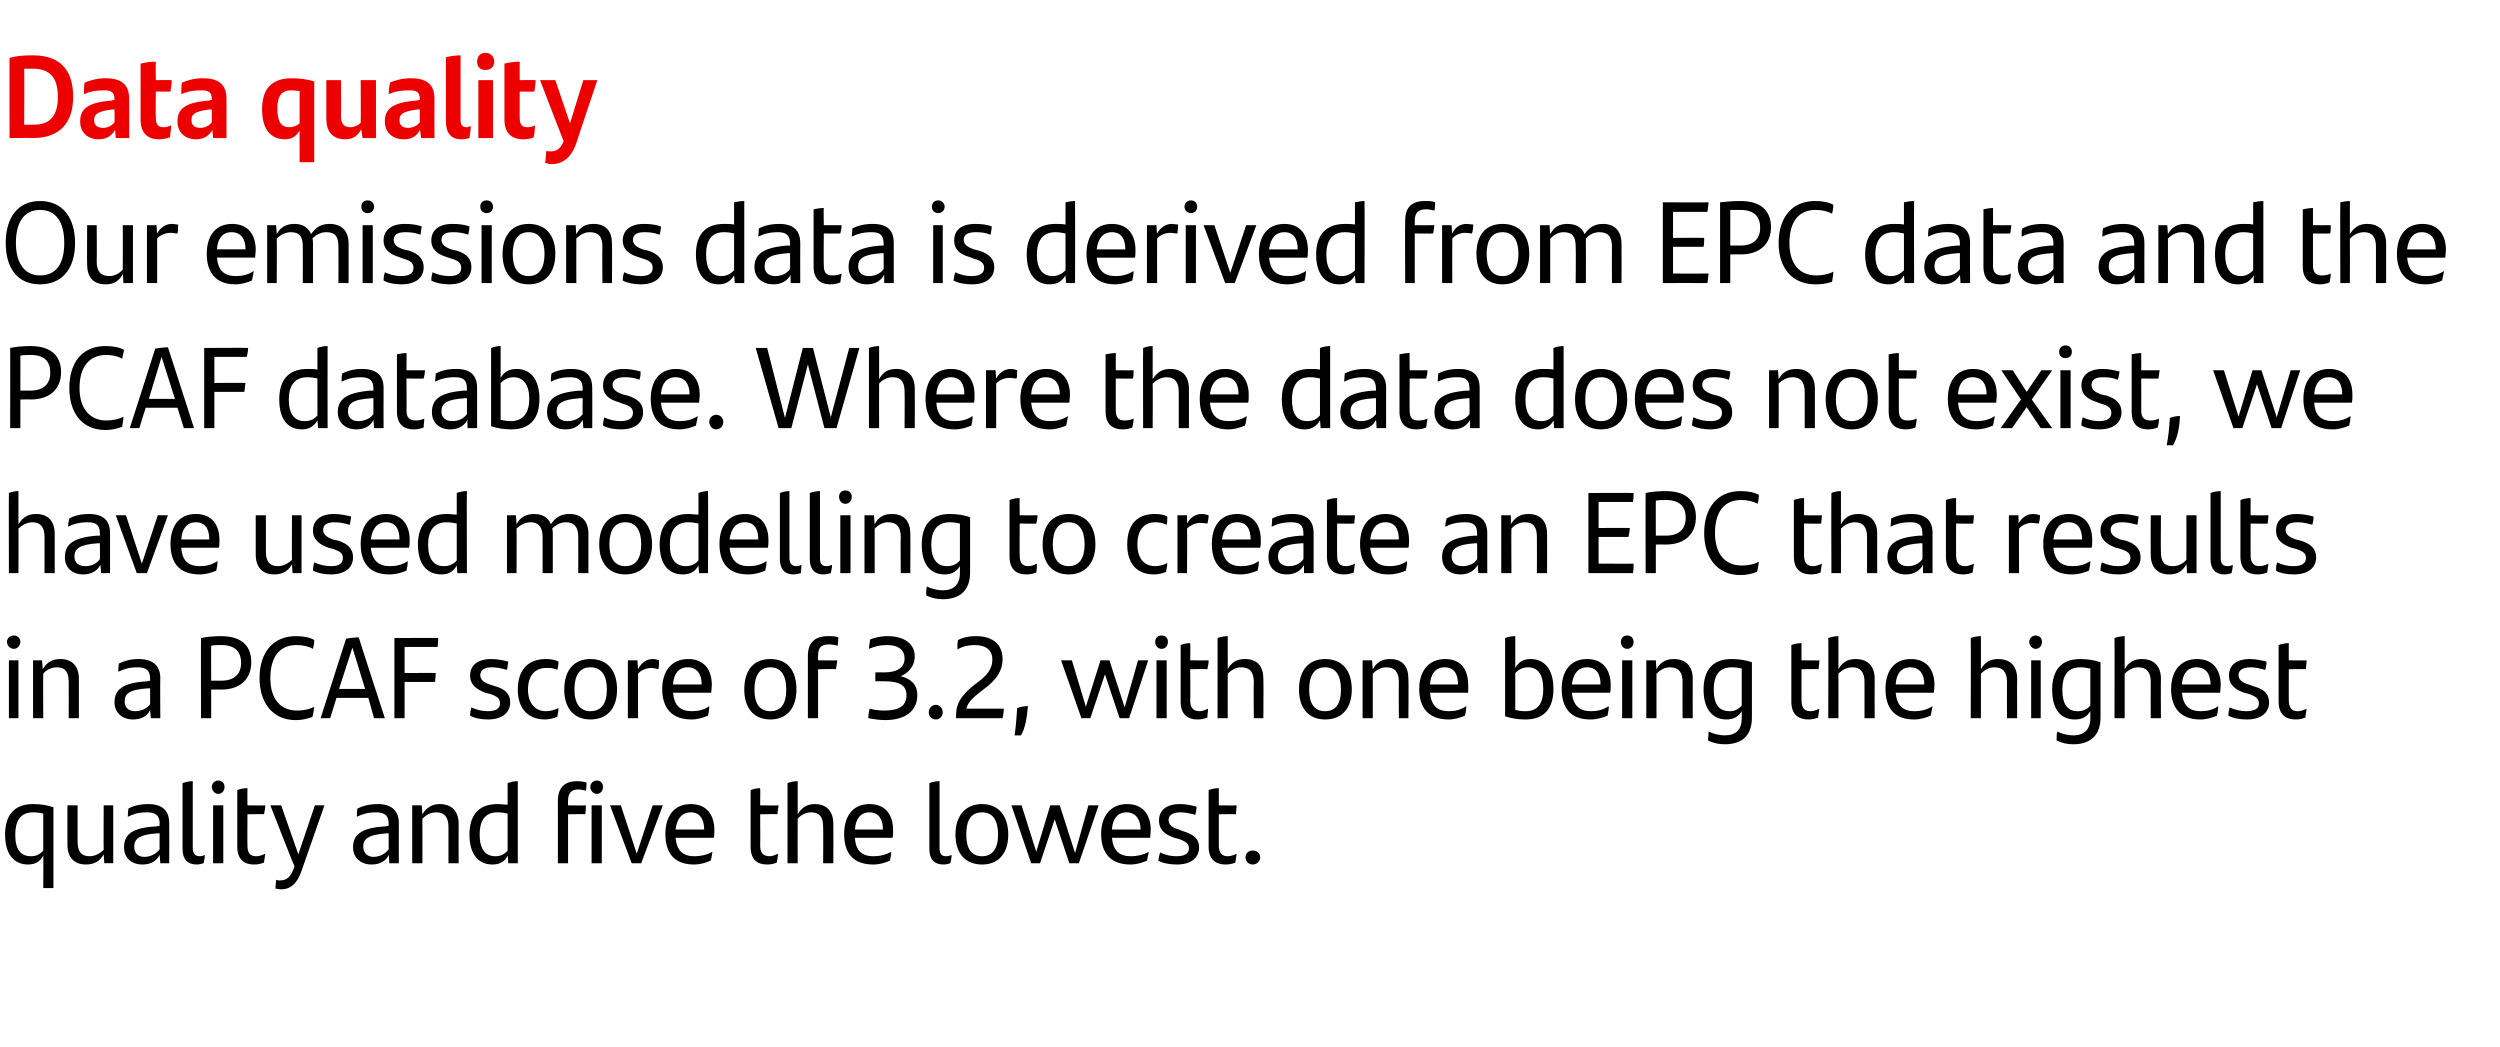
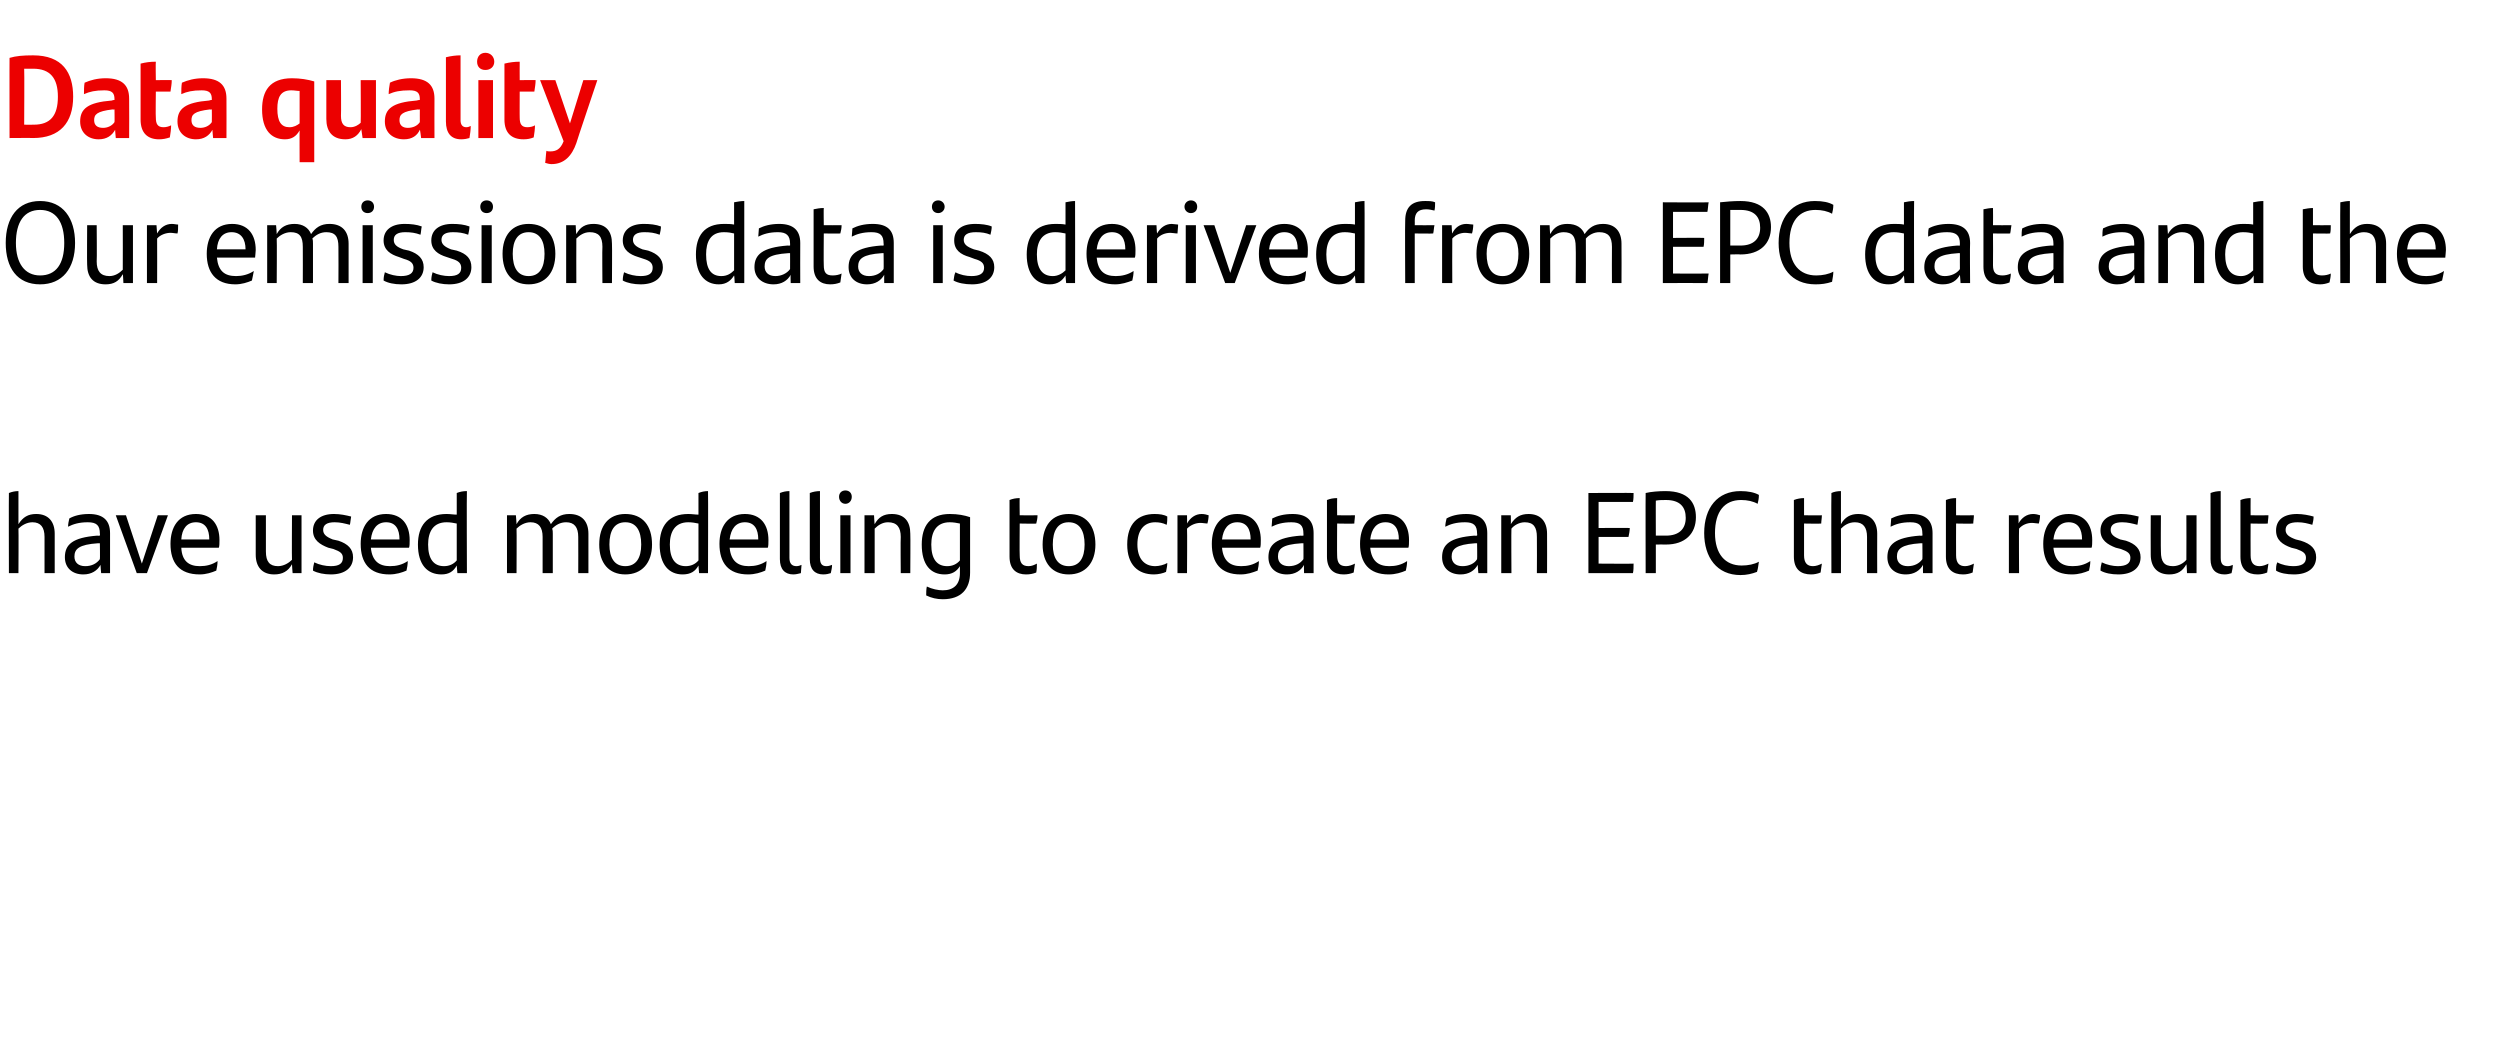
<svg xmlns="http://www.w3.org/2000/svg" version="1.1" width="393px" height="164.6px" viewBox="0 -8 393 164.6" style="top:-8px">
  <desc>Data quality Our emissions data is derived from EPC data and the PCAF database. Where the data does not exist, we hav...</desc>
  <defs />
  <g id="Polygon296963">
-     <path d="m8.4 118.9l0 12.7l-1.6 0c0 0 .04-5.11 0-5.1c-.5.9-1.2 1.4-2.4 1.4c-2.1 0-3.6-1.5-3.6-4.7c0-2.9 1.3-4.8 4.4-4.8c1.3 0 2.3.2 3.2.5c-.01.04 0 0 0 0zm-1.6 6.8c0 0 0-5.8 0-5.8c-.4-.1-.9-.2-1.6-.2c-2.1 0-2.8 1.5-2.8 3.5c0 2.3.8 3.4 2.5 3.4c.8 0 1.4-.3 1.9-.9zm11-7.1l0 9.1l-1.4 0c0 0-.11-1.39-.1-1.4c-.6 1.1-1.5 1.6-2.8 1.6c-1.9 0-2.9-1.2-2.9-3.1c.01-.01 0-6.2 0-6.2l1.6 0c0 0 0 5.7 0 5.7c0 1.6.6 2.3 1.9 2.3c.9 0 1.7-.5 2.2-1c-.03.01 0-7 0-7l1.5 0zm8.8 2.8c.03.02 0 6.3 0 6.3l-1.4 0c0 0-.1-1.26-.1-1.3c-.5.9-1.3 1.5-2.7 1.5c-1.7 0-2.9-1-2.9-2.7c0-2 1.2-3.1 5.2-3.3c-.04-.04.4-.1.4-.1c0 0-.04-.31 0-.3c0-1.3-.6-1.8-2-1.8c-1.4 0-2.2.3-3 .7c0-.4 0-.9.1-1.3c.7-.4 1.8-.7 3.1-.7c2.3 0 3.3 1.1 3.3 3zm-1.5 4.1c-.04.04 0-2.5 0-2.5c0 0-.36.01-.4 0c-3 .2-3.6 1-3.6 2.1c0 .9.5 1.6 1.6 1.6c1 0 1.9-.5 2.4-1.2zm3.6 0c0 0 0-10.4 0-10.4c.6-.2 1.1-.3 1.6-.3c0 0 0 10.5 0 10.5c0 .9.4 1.3 1.1 1.3c.3 0 .6-.1.8-.2c0 .4-.1.9-.2 1.3c-.3.1-.7.2-1.1.2c-1.4 0-2.2-.8-2.2-2.4zm4.6-9.8c0-.6.5-1 1-1c.6 0 1 .4 1 1c0 .6-.4 1.1-1 1.1c-.5 0-1-.5-1-1.1zm.2 2.9l1.6 0l0 9.1l-1.6 0l0-9.1zm6.8 8c.5 0 1-.2 1.4-.4c-.1.5-.1.9-.2 1.4c-.5.2-1 .3-1.6.3c-1.5 0-2.6-.8-2.6-2.8c0 0 0-8.9 0-8.9c.5-.2 1-.3 1.6-.3c-.03.03 0 2.7 0 2.7c0 0 2.8.04 2.8 0c0 .5-.1.9-.2 1.4c.05-.04-2.6 0-2.6 0c0 0-.03 4.92 0 4.9c0 1.2.4 1.7 1.4 1.7zm10.7-8c0 0-3.58 10.26-3.6 10.3c-.6 1.8-1.6 2.9-3.2 2.9c-.3 0-.6-.1-.9-.1c0-.5.1-.9.1-1.4c.2.1.4.1.6.1c1 0 1.7-.4 2.3-2.2c-.05.01-3.8-9.6-3.8-9.6l1.7 0l2.7 7.7l2.6-7.7l1.5 0zm11.7 2.8c-.03.02 0 6.3 0 6.3l-1.5 0c0 0-.06-1.26-.1-1.3c-.4.9-1.3 1.5-2.7 1.5c-1.6 0-2.9-1-2.9-2.7c0-2 1.3-3.1 5.2-3.3c0-.04.4-.1.4-.1c0 0 0-.31 0-.3c0-1.3-.6-1.8-2-1.8c-1.3 0-2.2.3-3 .7c0-.4 0-.9.1-1.3c.8-.4 1.8-.7 3.2-.7c2.2 0 3.3 1.1 3.3 3zm-1.6 4.1c0 .04 0-2.5 0-2.5c0 0-.33.01-.3 0c-3.1.2-3.7 1-3.7 2.1c0 .9.6 1.6 1.6 1.6c1 0 1.9-.5 2.4-1.2zm11-4c-.03.05 0 6.2 0 6.2l-1.6 0c0 0-.01-5.66 0-5.7c0-1.5-.6-2.3-1.9-2.3c-1 0-1.7.5-2.2 1c.02.02 0 7 0 7l-1.6 0l0-9.1l1.5 0c0 0 .1 1.43.1 1.4c.6-1 1.5-1.6 2.7-1.6c2 0 3 1.2 3 3.1zm9.3-6.7c0 .03 0 12.9 0 12.9l-1.5 0c0 0-.05-1.21-.1-1.2c-.4.9-1.2 1.4-2.4 1.4c-2.1 0-3.6-1.5-3.6-4.7c0-2.9 1.3-4.8 4.4-4.8c.6 0 1.1.1 1.6.1c0 0 0-3.4 0-3.4c.5-.2 1.1-.3 1.6-.3zm-1.6 10.9c0 0 0-5.8 0-5.8c-.4-.1-.9-.2-1.6-.2c-2.1 0-2.8 1.5-2.8 3.5c0 2.3.9 3.4 2.5 3.4c.8 0 1.4-.3 1.9-.9zm13-10c0-.6.5-1 1-1c.6 0 1 .4 1 1c0 .6-.4 1.1-1 1.1c-.5 0-1-.5-1-1.1zm-3.5 2.9c0 0 2.83.04 2.8 0c0 .4 0 1-.1 1.4c-.02-.04-2.7 0-2.7 0l0 7.7l-1.6 0c0 0 .01-9.82 0-9.8c0-2.1 1.1-3.1 3-3.1c.6 0 1.1.1 1.5.2c0 .5 0 .9-.1 1.3c-.4-.1-.8-.2-1.2-.2c-1.1 0-1.6.6-1.6 1.8c-.02 0 0 .7 0 .7zm3.7 0l1.6 0l0 9.1l-1.6 0l0-9.1zm11.2 0l-3.4 9.1l-1.5 0l-3.4-9.1l1.7 0l2.5 7.6l2.5-7.6l1.6 0zm8 5.1c0 0-6 0-6 0c.2 2.1 1.2 2.9 3 2.9c.9 0 1.9-.2 2.8-.7c-.1.4-.1 1-.3 1.4c-.7.3-1.6.6-2.6.6c-3.1 0-4.5-1.8-4.5-4.8c0-2.6 1.2-4.7 4-4.7c2.5 0 3.7 1.7 3.7 4.1c0 .4 0 1-.1 1.2zm-6-1.3c0 0 4.5 0 4.5 0c0-1.5-.6-2.7-2.1-2.7c-1.4 0-2.2 1-2.4 2.7zm14.8 4.2c.4 0 .9-.2 1.3-.4c0 .5-.1.9-.2 1.4c-.4.2-1 .3-1.5.3c-1.6 0-2.6-.8-2.6-2.8c0 0 0-8.9 0-8.9c.5-.2 1-.3 1.5-.3c.04.03 0 2.7 0 2.7c0 0 2.87.04 2.9 0c-.1.5-.1.9-.2 1.4c.02-.04-2.7 0-2.7 0c0 0 .04 4.92 0 4.9c0 1.2.5 1.7 1.5 1.7zm10-5.1c.03.05 0 6.2 0 6.2l-1.6 0c0 0 .04-5.66 0-5.7c0-1.5-.5-2.3-1.9-2.3c-.9 0-1.7.5-2.1 1c-.03.02 0 7 0 7l-1.6 0c0 0 0-12.63 0-12.6c.5-.2 1.1-.3 1.6-.3c0 0 0 5.2 0 5.2c.6-1 1.4-1.6 2.7-1.6c1.9 0 2.9 1.2 2.9 3.1zm9.3 2.2c0 0-5.9 0-5.9 0c.1 2.1 1.2 2.9 2.9 2.9c1 0 1.9-.2 2.8-.7c0 .4-.1 1-.2 1.4c-.7.3-1.6.6-2.6.6c-3.2 0-4.6-1.8-4.6-4.8c0-2.6 1.2-4.7 4-4.7c2.5 0 3.7 1.7 3.7 4.1c0 .4 0 1-.1 1.2zm-5.9-1.3c0 0 4.4 0 4.4 0c0-1.5-.6-2.7-2.1-2.7c-1.4 0-2.2 1-2.3 2.7zm11.7 3.1c0 0 0-10.4 0-10.4c.5-.2 1.1-.3 1.6-.3c0 0 0 10.5 0 10.5c0 .9.3 1.3 1 1.3c.4 0 .6-.1.9-.2c0 .4-.1.9-.2 1.3c-.3.1-.7.2-1.1.2c-1.4 0-2.2-.8-2.2-2.4zm4.1-2.3c0-2.9 1.5-4.8 4.2-4.8c2.6 0 4.1 1.9 4.1 4.8c0 2.9-1.5 4.7-4.1 4.7c-2.7 0-4.2-1.8-4.2-4.7zm6.7 0c0-2.2-.8-3.5-2.5-3.5c-1.8 0-2.5 1.3-2.5 3.5c0 2.2.8 3.4 2.5 3.4c1.6 0 2.5-1.2 2.5-3.4zm15.8-4.6l-3.1 9.1l-1.5 0l-2.3-6.9l-2.3 6.9l-1.4 0l-3.1-9.1l1.6 0l2.3 7.3l2.2-7.3l1.5 0l2.4 7.5l2.1-7.5l1.6 0zm8.1 5.1c0 0-6 0-6 0c.2 2.1 1.2 2.9 3 2.9c.9 0 1.9-.2 2.8-.7c-.1.4-.2 1-.3 1.4c-.7.3-1.6.6-2.6.6c-3.1 0-4.6-1.8-4.6-4.8c0-2.6 1.3-4.7 4.1-4.7c2.5 0 3.7 1.7 3.7 4.1c0 .4-.1 1-.1 1.2zm-6-1.3c0 0 4.5 0 4.5 0c0-1.5-.7-2.7-2.2-2.7c-1.4 0-2.2 1-2.3 2.7zm7.3 4.9c.1-.5.1-.9.3-1.3c.7.4 1.7.6 2.5.6c1.3 0 2-.4 2-1.2c0-.8-.5-1.1-1.5-1.5c0 0-.8-.2-.8-.2c-1.4-.5-2.4-1.2-2.4-2.7c0-1.6 1.1-2.6 3.3-2.6c.9 0 1.9.2 2.6.4c0 .5-.1.9-.2 1.3c-.7-.2-1.5-.4-2.3-.4c-1.3 0-1.9.5-1.9 1.2c0 .7.5 1.2 1.6 1.5c0 0 .8.3.8.3c1.6.5 2.4 1.2 2.4 2.5c0 1.6-1.2 2.7-3.5 2.7c-1.1 0-2.2-.2-2.9-.6zm10.9-.7c.5 0 1-.2 1.4-.4c-.1.5-.1.9-.2 1.4c-.5.2-1 .3-1.5.3c-1.6 0-2.7-.8-2.7-2.8c0 0 0-8.9 0-8.9c.5-.2 1.1-.3 1.6-.3c-.01.03 0 2.7 0 2.7c0 0 2.82.04 2.8 0c0 .5-.1.9-.1 1.4c-.03-.04-2.7 0-2.7 0c0 0-.01 4.92 0 4.9c0 1.2.5 1.7 1.4 1.7zm2.8.2c0-.7.5-1.1 1.1-1.1c.7 0 1.2.4 1.2 1.1c0 .6-.5 1.1-1.2 1.1c-.6 0-1.1-.5-1.1-1.1z" stroke="none" fill="#000" />
-   </g>
+     </g>
  <g id="Polygon296962">
-     <path d="m1.1 92.9c0-.6.5-1 1.1-1c.5 0 1 .4 1 1c0 .6-.5 1.1-1 1.1c-.6 0-1.1-.5-1.1-1.1zm.3 2.9l1.5 0l0 9.1l-1.5 0l0-9.1zm11 2.9c.01.04 0 6.2 0 6.2l-1.6 0c0 0 .02-5.67 0-5.7c0-1.5-.5-2.3-1.9-2.3c-.9 0-1.7.5-2.1 1c-.04.02 0 7 0 7l-1.6 0l0-9.1l1.4 0c0 0 .14 1.43.1 1.4c.7-1.1 1.5-1.6 2.8-1.6c1.9 0 2.9 1.2 2.9 3.1zm12.8-.1c-.04.01 0 6.3 0 6.3l-1.5 0c0 0-.07-1.27-.1-1.3c-.4.9-1.3 1.5-2.7 1.5c-1.6 0-2.9-1-2.9-2.7c0-2 1.3-3.1 5.2-3.3c-.01-.05.4-.1.4-.1c0 0 0-.31 0-.3c0-1.3-.6-1.8-2-1.8c-1.3 0-2.2.3-3 .7c0-.4 0-.9.1-1.3c.8-.4 1.8-.7 3.1-.7c2.3 0 3.4 1.1 3.4 3zm-1.6 4.1c0 .04 0-2.5 0-2.5c0 0-.33 0-.3 0c-3.1.2-3.7.9-3.7 2.1c0 .9.6 1.5 1.6 1.5c1 0 1.9-.4 2.4-1.1zm15.9-6.6c0 2.6-1.7 4.3-4.7 4.3c-.02-.02-1.6 0-1.6 0l0 4.5l-1.6 0c0 0-.03-12.64 0-12.6c.8-.2 2.1-.3 3.1-.3c3.7 0 4.8 1.9 4.8 4.1zm-1.6.1c0-1.7-.9-2.8-3.1-2.8c-.5 0-1.1 0-1.6.1c-.03-.03 0 5.5 0 5.5c0 0 1.58.01 1.6 0c2.1 0 3.1-1.1 3.1-2.8zm2.9 2.4c0-4 2.1-6.6 5.7-6.6c1.2 0 2.2.2 2.9.6c0 .6-.1 1-.2 1.4c-.7-.4-1.6-.6-2.6-.6c-2.6 0-4.1 1.8-4.1 5.2c0 3.3 1.6 5.1 4.2 5.1c1 0 2-.2 2.7-.6c-.1.5-.1 1-.3 1.6c-.8.3-1.6.5-2.6.5c-3.7 0-5.7-2.8-5.7-6.6zm17.1 3.1l-5 0l-1 3.2l-1.5 0c0 0 3.99-12.49 4-12.5c.5-.1 1.3-.2 2-.2c-.04-.03 4.1 12.7 4.1 12.7l-1.7 0l-.9-3.2zm-.5-1.4l-2-6.5l-2.1 6.5l4.1 0zm6.2-6.6l0 4.1c0 0 4.91-.03 4.9 0c0 .4-.1 1-.1 1.4c-.05.01-4.8 0-4.8 0l0 5.7l-1.6 0l0-12.6c0 0 6.92-.04 6.9 0c0 .4-.1 1-.1 1.4c-.05 0-5.2 0-5.2 0zm10.3 10.8c0-.5.1-.9.2-1.3c.8.4 1.8.6 2.6.6c1.2 0 1.9-.4 1.9-1.2c0-.8-.4-1.1-1.5-1.5c0 0-.8-.2-.8-.2c-1.3-.5-2.4-1.2-2.4-2.7c0-1.6 1.2-2.6 3.3-2.6c1 0 1.9.2 2.7.4c-.1.5-.1.9-.2 1.3c-.8-.2-1.5-.4-2.4-.4c-1.2 0-1.8.5-1.8 1.2c0 .7.5 1.2 1.5 1.5c0 0 .9.3.9.3c1.5.4 2.3 1.2 2.3 2.5c0 1.6-1.2 2.7-3.5 2.7c-1.1 0-2.1-.2-2.8-.6zm7.5-4.1c0-3.3 1.8-4.8 4.4-4.8c.7 0 1.4.1 2 .4c0 .4-.1 1-.2 1.3c-.6-.3-1.1-.3-1.7-.3c-1.8 0-2.9 1.2-2.9 3.4c0 2.1 1.1 3.4 2.8 3.4c.7 0 1.4-.2 2-.5c0 .4-.1.9-.2 1.4c-.5.2-1.3.4-1.9.4c-2.5 0-4.3-1.5-4.3-4.7zm7.3 0c0-3 1.5-4.8 4.1-4.8c2.7 0 4.2 1.8 4.2 4.8c0 2.9-1.5 4.7-4.2 4.7c-2.6 0-4.1-1.8-4.1-4.7zm6.7 0c0-2.2-.8-3.5-2.6-3.5c-1.7 0-2.5 1.3-2.5 3.5c0 2.2.9 3.4 2.5 3.4c1.7 0 2.6-1.2 2.6-3.4zm8.2-4.6c0 .4 0 1-.1 1.4c-.4-.1-.8-.2-1.1-.2c-.7 0-1.6.3-2.1.9c0 .04 0 7 0 7l-1.6 0l0-9.1l1.5 0c0 0 .09 1.35.1 1.4c.5-1 1.3-1.6 2.3-1.6c.4 0 .7.1 1 .2zm8.2 5.1c0 0-6 0-6 0c.2 2.1 1.2 2.9 3 2.9c.9 0 1.9-.2 2.7-.8c0 .5-.1 1.1-.2 1.5c-.7.3-1.6.6-2.6.6c-3.1 0-4.6-1.8-4.6-4.8c0-2.6 1.3-4.7 4.1-4.7c2.5 0 3.7 1.7 3.7 4.1c0 .4-.1 1-.1 1.2zm-6-1.3c0 0 4.5 0 4.5 0c0-1.6-.7-2.7-2.2-2.7c-1.4 0-2.2 1-2.3 2.7zm11.2.8c0-3 1.4-4.8 4.1-4.8c2.7 0 4.1 1.8 4.1 4.8c0 2.9-1.5 4.7-4.1 4.7c-2.6 0-4.1-1.8-4.1-4.7zm6.6 0c0-2.2-.8-3.5-2.5-3.5c-1.7 0-2.5 1.3-2.5 3.5c0 2.2.8 3.4 2.5 3.4c1.7 0 2.5-1.2 2.5-3.4zm5-5.3c-.04.03 0 .7 0 .7c0 0 3 .04 3 0c0 .4-.1 1-.2 1.4c.04-.05-2.8 0-2.8 0l0 7.7l-1.6 0c0 0-.01-9.81 0-9.8c0-2.1 1.1-3.1 3.2-3.1c.6 0 1.1 0 1.6.2c0 .4-.1.9-.1 1.3c-.4-.1-1-.2-1.4-.2c-1.3 0-1.7.6-1.7 1.8zm15.6 6.2c0 2.4-1.8 3.9-5.1 3.9c-1 0-1.9-.2-2.6-.3c0-.5.1-1.1.2-1.5c.7.2 1.5.3 2.3.3c2.4 0 3.5-.8 3.5-2.4c0-1.5-1-2.2-3.4-2.2c.04-.01-1.5 0-1.5 0l0-1.4c0 0 1.41-.02 1.4 0c2.1 0 3.2-.8 3.2-2.2c0-1.2-.8-2.1-2.8-2.1c-1 0-1.9.2-2.8.6c0-.3.1-1 .2-1.5c.8-.3 1.8-.5 2.7-.5c2.8 0 4.3 1.3 4.3 3.2c0 1.5-1 2.6-2.2 3.1c1.6.4 2.6 1.3 2.6 3zm1.8 2.7c0-.7.5-1.2 1.1-1.2c.6 0 1.1.5 1.1 1.2c0 .6-.5 1.1-1.1 1.1c-.6 0-1.1-.5-1.1-1.1zm11.8-.6c0 .4-.1 1.1-.2 1.5c.04-.01-7.3 0-7.3 0c0 0-.02-.58 0-.6c0-2.3 1.7-3.8 3.6-5.2c1.3-1 2.1-2 2.1-3.4c0-1.5-1-2.3-2.8-2.3c-.9 0-1.9.2-2.7.7c0-.5 0-1 .1-1.5c.8-.4 1.7-.6 2.8-.6c2.9 0 4.2 1.5 4.2 3.6c0 1.9-1 3.3-2.9 4.7c-1.4 1.1-2.5 1.9-2.8 3.1c0 0 5.9 0 5.9 0zm2.1-.1c.6-.2 1.1-.3 1.7-.3c-.2 1.9-.4 3.4-1.1 4.6c0 0-1 0-1 0c.2-1.5.3-2.7.4-4.3zm20.6-7.5l-3 9.1l-1.5 0l-2.3-6.9l-2.3 6.9l-1.4 0l-3.2-9.1l1.7 0l2.2 7.3l2.3-7.3l1.4 0l2.4 7.4l2.1-7.4l1.6 0zm1.1-2.9c0-.6.4-1 1-1c.6 0 1 .4 1 1c0 .6-.4 1.1-1 1.1c-.6 0-1-.5-1-1.1zm.2 2.9l1.6 0l0 9.1l-1.6 0l0-9.1zm6.8 8c.4 0 .9-.2 1.3-.4c0 .5-.1.9-.1 1.4c-.5.2-1 .3-1.6.3c-1.5 0-2.6-.8-2.6-2.8c0 0 0-8.9 0-8.9c.5-.2 1-.3 1.5-.3c.05.02 0 2.7 0 2.7c0 0 2.88.04 2.9 0c0 .5-.1.9-.2 1.4c.03-.05-2.7 0-2.7 0c0 0 .05 4.92 0 4.9c0 1.2.5 1.7 1.5 1.7zm10-5.1c.04.04 0 6.2 0 6.2l-1.5 0c0 0-.05-5.67 0-5.7c0-1.5-.6-2.3-2-2.3c-.9 0-1.6.5-2.1 1c-.02.02 0 7 0 7l-1.6 0c0 0 .01-12.64 0-12.6c.5-.2 1.1-.3 1.6-.3c0 0 0 5.2 0 5.2c.6-1.1 1.4-1.6 2.7-1.6c2 0 2.9 1.2 2.9 3.1zm5.6 1.7c0-3 1.5-4.8 4.1-4.8c2.7 0 4.2 1.8 4.2 4.8c0 2.9-1.5 4.7-4.2 4.7c-2.6 0-4.1-1.8-4.1-4.7zm6.6 0c0-2.2-.8-3.5-2.5-3.5c-1.7 0-2.5 1.3-2.5 3.5c0 2.2.8 3.4 2.5 3.4c1.7 0 2.5-1.2 2.5-3.4zm10.6-1.7c.05.04 0 6.2 0 6.2l-1.5 0c0 0-.04-5.67 0-5.7c0-1.5-.6-2.3-2-2.3c-.9 0-1.6.5-2.1 1c-.01.02 0 7 0 7l-1.6 0l0-9.1l1.5 0c0 0 .07 1.43.1 1.4c.6-1.1 1.5-1.6 2.7-1.6c2 0 2.9 1.2 2.9 3.1zm9.4 2.2c0 0-6 0-6 0c.2 2.1 1.2 2.9 3 2.9c.9 0 1.8-.2 2.7-.8c0 .5-.1 1.1-.2 1.5c-.7.3-1.6.6-2.6.6c-3.1 0-4.6-1.8-4.6-4.8c0-2.6 1.3-4.7 4.1-4.7c2.5 0 3.6 1.7 3.6 4.1c0 .4 0 1 0 1.2zm-6-1.3c0 0 4.4 0 4.4 0c0-1.6-.6-2.7-2.1-2.7c-1.4 0-2.2 1-2.3 2.7zm19.4.7c0 2.9-1.3 4.8-4.4 4.8c-1.3 0-2.3-.2-3.2-.5c0 0 0-12.3 0-12.3c.5-.2 1.1-.3 1.6-.3c0 0 0 5 0 5c.5-.9 1.2-1.4 2.4-1.4c2.1 0 3.6 1.5 3.6 4.7zm-1.6 0c0-2.2-.8-3.4-2.4-3.4c-.9 0-1.5.4-2 .9c0 0 0 5.8 0 5.8c.4.1.9.2 1.6.2c2.1 0 2.8-1.4 2.8-3.5zm10.5.6c0 0-6 0-6 0c.2 2.1 1.3 2.9 3 2.9c1 0 1.9-.2 2.8-.8c0 .5-.1 1.1-.2 1.5c-.7.3-1.6.6-2.7.6c-3.1 0-4.5-1.8-4.5-4.8c0-2.6 1.2-4.7 4-4.7c2.5 0 3.7 1.7 3.7 4.1c0 .4 0 1-.1 1.2zm-6-1.3c0 0 4.5 0 4.5 0c0-1.6-.6-2.7-2.1-2.7c-1.4 0-2.2 1-2.4 2.7zm7.7-6.7c0-.6.4-1 1-1c.6 0 1 .4 1 1c0 .6-.4 1.1-1 1.1c-.6 0-1-.5-1-1.1zm.2 2.9l1.6 0l0 9.1l-1.6 0l0-9.1zm11.1 2.9c-.03.04 0 6.2 0 6.2l-1.6 0c0 0-.02-5.67 0-5.7c0-1.5-.6-2.3-2-2.3c-.9 0-1.6.5-2.1 1c.01.02 0 7 0 7l-1.6 0l0-9.1l1.5 0c0 0 .09 1.43.1 1.4c.6-1.1 1.5-1.6 2.7-1.6c2 0 3 1.2 3 3.1zm9.3-2.6c0 0 0 8.7 0 8.7c0 2.6-1.3 4.2-4.3 4.2c-.9 0-1.8-.2-2.6-.6c0-.4.1-1 .1-1.4c.8.4 1.8.6 2.5.6c1.8 0 2.7-.9 2.7-2.7c0 0 0-1.1 0-1.1c-.5.8-1.2 1.3-2.4 1.3c-2.1 0-3.6-1.5-3.6-4.7c0-2.9 1.3-4.8 4.4-4.8c1.3 0 2.3.2 3.2.5zm-1.6 6.8c0 0 0-5.8 0-5.8c-.4-.1-.9-.2-1.6-.2c-2.1 0-2.8 1.5-2.8 3.5c0 2.3.8 3.4 2.5 3.4c.8 0 1.4-.3 1.9-.9zm10.8.9c.5 0 1-.2 1.4-.4c-.1.5-.1.9-.2 1.4c-.5.2-1 .3-1.5.3c-1.6 0-2.7-.8-2.7-2.8c0 0 0-8.9 0-8.9c.5-.2 1.1-.3 1.6-.3c-.02.02 0 2.7 0 2.7c0 0 2.81.04 2.8 0c0 .5-.1.9-.1 1.4c-.04-.05-2.7 0-2.7 0c0 0-.02 4.92 0 4.9c0 1.2.5 1.7 1.4 1.7zm10.1-5.1c-.03.04 0 6.2 0 6.2l-1.6 0c0 0-.01-5.67 0-5.7c0-1.5-.6-2.3-1.9-2.3c-1 0-1.7.5-2.2 1c.02.02 0 7 0 7l-1.6 0c0 0 .05-12.64 0-12.6c.5-.2 1.1-.3 1.6-.3c0 0 0 5.2 0 5.2c.6-1.1 1.5-1.6 2.7-1.6c2 0 3 1.2 3 3.1zm9.3 2.2c0 0-6 0-6 0c.2 2.1 1.2 2.9 3 2.9c.9 0 1.9-.2 2.8-.8c-.1.5-.2 1.1-.3 1.5c-.7.3-1.6.6-2.6.6c-3.1 0-4.5-1.8-4.5-4.8c0-2.6 1.2-4.7 4-4.7c2.5 0 3.7 1.7 3.7 4.1c0 .4-.1 1-.1 1.2zm-6-1.3c0 0 4.5 0 4.5 0c0-1.6-.7-2.7-2.2-2.7c-1.4 0-2.2 1-2.3 2.7zm19.1-.9c-.04.04 0 6.2 0 6.2l-1.6 0c0 0-.02-5.67 0-5.7c0-1.5-.6-2.3-2-2.3c-.9 0-1.6.5-2.1 1c.01.02 0 7 0 7l-1.6 0c0 0 .04-12.64 0-12.6c.5-.2 1.1-.3 1.6-.3c0 0 0 5.2 0 5.2c.6-1.1 1.5-1.6 2.7-1.6c2 0 3 1.2 3 3.1zm1.9-5.8c0-.6.5-1 1-1c.6 0 1 .4 1 1c0 .6-.4 1.1-1 1.1c-.5 0-1-.5-1-1.1zm.3 2.9l1.5 0l0 9.1l-1.5 0l0-9.1zm10.9.3c0 0 0 8.7 0 8.7c0 2.6-1.4 4.2-4.3 4.2c-.9 0-1.8-.2-2.6-.6c0-.4 0-1 .1-1.4c.8.4 1.8.6 2.5.6c1.7 0 2.7-.9 2.7-2.7c0 0 0-1.1 0-1.1c-.5.8-1.2 1.3-2.4 1.3c-2.2 0-3.6-1.5-3.6-4.7c0-2.9 1.3-4.8 4.4-4.8c1.3 0 2.3.2 3.2.5zm-1.6 6.8c0 0 0-5.8 0-5.8c-.5-.1-.9-.2-1.6-.2c-2.1 0-2.8 1.5-2.8 3.5c0 2.3.8 3.4 2.4 3.4c.9 0 1.5-.3 2-.9zm11.1-4.2c-.04.04 0 6.2 0 6.2l-1.6 0c0 0-.03-5.67 0-5.7c0-1.5-.6-2.3-2-2.3c-.9 0-1.6.5-2.1 1c0 .02 0 7 0 7l-1.6 0c0 0 .03-12.64 0-12.6c.5-.2 1.1-.3 1.6-.3c0 0 0 5.2 0 5.2c.6-1.1 1.5-1.6 2.7-1.6c2 0 3 1.2 3 3.1zm9.3 2.2c0 0-6 0-6 0c.2 2.1 1.2 2.9 3 2.9c.9 0 1.9-.2 2.7-.8c0 .5-.1 1.1-.2 1.5c-.7.3-1.6.6-2.6.6c-3.1 0-4.6-1.8-4.6-4.8c0-2.6 1.3-4.7 4.1-4.7c2.5 0 3.7 1.7 3.7 4.1c0 .4-.1 1-.1 1.2zm-6-1.3c0 0 4.5 0 4.5 0c0-1.6-.7-2.7-2.2-2.7c-1.4 0-2.2 1-2.3 2.7zm7.3 4.9c0-.5.1-.9.2-1.3c.8.4 1.8.6 2.6.6c1.3 0 2-.4 2-1.2c0-.8-.5-1.1-1.5-1.5c0 0-.8-.2-.8-.2c-1.4-.5-2.4-1.2-2.4-2.7c0-1.6 1.1-2.6 3.3-2.6c.9 0 1.8.2 2.6.4c0 .5-.1.9-.2 1.3c-.8-.2-1.5-.4-2.3-.4c-1.3 0-1.9.5-1.9 1.2c0 .7.5 1.2 1.6 1.5c0 0 .8.3.8.3c1.6.4 2.4 1.2 2.4 2.5c0 1.6-1.2 2.7-3.5 2.7c-1.1 0-2.2-.2-2.9-.6zm10.9-.7c.5 0 1-.2 1.4-.4c-.1.5-.1.9-.2 1.4c-.5.2-1 .3-1.5.3c-1.6 0-2.7-.8-2.7-2.8c0 0 0-8.9 0-8.9c.5-.2 1.1-.3 1.6-.3c-.02.02 0 2.7 0 2.7c0 0 2.81.04 2.8 0c0 .5-.1.9-.1 1.4c-.04-.05-2.7 0-2.7 0c0 0-.02 4.92 0 4.9c0 1.2.5 1.7 1.4 1.7z" stroke="none" fill="#000" />
-   </g>
+     </g>
  <g id="Polygon296961">
    <path d="m8.6 75.9c-.01.03 0 6.2 0 6.2l-1.6 0c0 0 .01-5.67 0-5.7c0-1.5-.6-2.3-1.9-2.3c-.9 0-1.7.5-2.2 1c.04.01 0 7 0 7l-1.5 0c0 0-.03-12.64 0-12.6c.5-.2 1-.3 1.5-.3c0 0 0 5.2 0 5.2c.7-1.1 1.5-1.6 2.8-1.6c1.9 0 2.9 1.2 2.9 3.1zm8.7-.1c.01.01 0 6.3 0 6.3l-1.4 0c0 0-.12-1.28-.1-1.3c-.5.9-1.4 1.5-2.7 1.5c-1.7 0-2.9-1-2.9-2.7c0-2 1.2-3.1 5.1-3.4c.04.04.4 0 .4 0c0 0 .04-.32 0-.3c0-1.3-.5-1.8-1.9-1.8c-1.4 0-2.3.3-3.1.7c0-.4.1-.9.2-1.3c.7-.4 1.7-.7 3.1-.7c2.3 0 3.3 1.1 3.3 3zm-1.6 4.1c.04.03 0-2.5 0-2.5c0 0-.29-.01-.3 0c-3 .2-3.7.9-3.7 2.1c0 .9.6 1.5 1.7 1.5c1 0 1.8-.4 2.3-1.1zm10.7-6.9l-3.3 9.1l-1.6 0l-3.3-9.1l1.6 0l2.5 7.6l2.5-7.6l1.6 0zm8 5.1c0 0-5.9 0-5.9 0c.1 2.1 1.2 2.9 2.9 2.9c1 0 1.9-.2 2.8-.8c0 .5-.1 1.1-.2 1.5c-.7.3-1.6.6-2.6.6c-3.2 0-4.6-1.8-4.6-4.8c0-2.6 1.2-4.7 4-4.7c2.5 0 3.7 1.7 3.7 4.1c0 .4 0 1-.1 1.2zm-5.9-1.3c0 0 4.4 0 4.4 0c0-1.6-.6-2.7-2.1-2.7c-1.4 0-2.2 1-2.3 2.7zm18.9-3.8l0 9.1l-1.4 0c0 0-.12-1.4-.1-1.4c-.6 1.1-1.5 1.6-2.8 1.6c-1.9 0-2.9-1.2-2.9-3.1c.01-.02 0-6.2 0-6.2l1.6 0c0 0-.01 5.69 0 5.7c0 1.6.6 2.3 1.9 2.3c.9 0 1.7-.5 2.2-1c-.04 0 0-7 0-7l1.5 0zm1.8 8.7c0-.5.1-.9.2-1.3c.8.4 1.8.6 2.6.6c1.3 0 1.9-.4 1.9-1.3c0-.7-.4-1-1.5-1.4c0 0-.8-.2-.8-.2c-1.3-.5-2.4-1.2-2.4-2.7c0-1.6 1.2-2.6 3.3-2.6c1 0 1.9.2 2.7.4c-.1.5-.1.9-.2 1.3c-.8-.2-1.5-.4-2.4-.4c-1.2 0-1.8.4-1.8 1.2c0 .7.5 1.1 1.5 1.5c0 0 .9.2.9.2c1.5.5 2.3 1.3 2.3 2.6c0 1.6-1.2 2.7-3.5 2.7c-1 0-2.1-.2-2.8-.6zm15.1-3.6c0 0-6 0-6 0c.2 2.1 1.3 2.9 3 2.9c1 0 1.9-.2 2.8-.8c0 .5-.1 1.1-.2 1.5c-.7.3-1.6.6-2.7.6c-3.1 0-4.5-1.8-4.5-4.8c0-2.6 1.2-4.7 4-4.7c2.5 0 3.7 1.7 3.7 4.1c0 .4 0 1-.1 1.2zm-6-1.3c0 0 4.5 0 4.5 0c0-1.6-.6-2.7-2.1-2.7c-1.4 0-2.2 1-2.4 2.7zm15.1-7.6c-.05.02 0 12.9 0 12.9l-1.5 0c0 0-.1-1.22-.1-1.2c-.5.9-1.2 1.4-2.4 1.4c-2.2 0-3.7-1.5-3.7-4.7c0-2.9 1.4-4.8 4.5-4.8c.6 0 1.1.1 1.6.1c0 0 0-3.4 0-3.4c.5-.2 1-.3 1.6-.3zm-1.6 10.9c0 0 0-5.8 0-5.8c-.5-.1-1-.2-1.6-.2c-2.1 0-2.9 1.5-2.9 3.5c0 2.3.9 3.4 2.5 3.4c.8 0 1.5-.3 2-.9zm20.7-4.2c-.01.03 0 6.2 0 6.2l-1.6 0c0 0 .02-5.69 0-5.7c0-1.5-.6-2.3-1.9-2.3c-.9 0-1.6.4-2.2 1c.1.3.1.5.1.8c-.01.03 0 6.2 0 6.2l-1.6 0c0 0 0-5.67 0-5.7c0-1.5-.6-2.3-1.9-2.3c-.9 0-1.7.5-2.2 1c.04.01 0 7 0 7l-1.5 0l0-9.1l1.4 0c0 0 .12 1.42.1 1.4c.6-1.1 1.5-1.6 2.8-1.6c1.3 0 2.2.6 2.6 1.6c.7-1 1.5-1.6 2.9-1.6c2 0 3 1.2 3 3.1zm1.7 1.7c0-3 1.5-4.8 4.1-4.8c2.7 0 4.2 1.8 4.2 4.8c0 2.9-1.6 4.7-4.2 4.7c-2.6 0-4.1-1.8-4.1-4.7zm6.6 0c0-2.2-.8-3.5-2.5-3.5c-1.7 0-2.5 1.3-2.5 3.5c0 2.1.8 3.4 2.5 3.4c1.7 0 2.5-1.3 2.5-3.4zm10.5-8.4c.04.02 0 12.9 0 12.9l-1.4 0c0 0-.11-1.22-.1-1.2c-.5.9-1.2 1.4-2.5 1.4c-2.1 0-3.6-1.5-3.6-4.7c0-2.9 1.4-4.8 4.5-4.8c.6 0 1.1.1 1.6.1c0 0 0-3.4 0-3.4c.5-.2 1-.3 1.5-.3zm-1.5 10.9c0 0 0-5.8 0-5.8c-.5-.1-1-.2-1.6-.2c-2.1 0-2.9 1.5-2.9 3.5c0 2.3.9 3.4 2.5 3.4c.8 0 1.5-.3 2-.9zm10.9-2c0 0-6 0-6 0c.2 2.1 1.3 2.9 3 2.9c1 0 1.9-.2 2.8-.8c0 .5-.1 1.1-.2 1.5c-.7.3-1.6.6-2.7.6c-3.1 0-4.5-1.8-4.5-4.8c0-2.6 1.2-4.7 4-4.7c2.5 0 3.7 1.7 3.7 4.1c0 .4 0 1-.1 1.2zm-6-1.3c0 0 4.5 0 4.5 0c0-1.6-.6-2.7-2.1-2.7c-1.4 0-2.2 1-2.4 2.7zm7.9 3.1c0 0 0-10.4 0-10.4c.5-.2 1-.3 1.5-.3c0 0 0 10.5 0 10.5c0 .9.4 1.3 1.1 1.3c.3 0 .6-.1.8-.2c0 .4-.1.9-.1 1.3c-.4.1-.8.2-1.2.2c-1.3 0-2.1-.8-2.1-2.4zm4.7 0c0 0 0-10.4 0-10.4c.5-.2 1.1-.3 1.6-.3c0 0 0 10.5 0 10.5c0 .9.3 1.3 1 1.3c.4 0 .6-.1.9-.2c0 .4-.1.9-.2 1.3c-.3.1-.7.2-1.2.2c-1.3 0-2.1-.8-2.1-2.4zm4.6-9.8c0-.6.4-1 1-1c.6 0 1 .4 1 1c0 .6-.4 1.1-1 1.1c-.6 0-1-.5-1-1.1zm.2 2.9l1.6 0l0 9.1l-1.6 0l0-9.1zm11 2.9c.04.03 0 6.2 0 6.2l-1.5 0c0 0-.05-5.67 0-5.7c0-1.5-.6-2.3-2-2.3c-.9 0-1.6.5-2.1 1c-.01.01 0 7 0 7l-1.6 0l0-9.1l1.5 0c0 0 .07 1.42.1 1.4c.6-1.1 1.4-1.6 2.7-1.6c2 0 2.9 1.2 2.9 3.1zm9.4-2.6c0 0 0 8.7 0 8.7c0 2.6-1.4 4.2-4.3 4.2c-.9 0-1.8-.2-2.6-.6c0-.4 0-1 .1-1.4c.8.4 1.8.6 2.5.6c1.7 0 2.7-.9 2.7-2.7c0 0 0-1.1 0-1.1c-.5.8-1.2 1.3-2.4 1.3c-2.2 0-3.6-1.5-3.6-4.7c0-2.9 1.3-4.8 4.4-4.8c1.3 0 2.3.2 3.2.5zm-1.6 6.8c0 0 0-5.8 0-5.8c-.5-.1-1-.2-1.6-.2c-2.1 0-2.9 1.5-2.9 3.5c0 2.3.9 3.4 2.5 3.4c.8 0 1.5-.3 2-.9zm10.8.9c.5 0 .9-.2 1.3-.4c0 .5 0 .9-.1 1.4c-.5.2-1 .3-1.6.3c-1.5 0-2.6-.8-2.6-2.8c0 0 0-8.9 0-8.9c.5-.2 1-.3 1.6-.3c-.04.01 0 2.7 0 2.7c0 0 2.79.03 2.8 0c0 .5-.1.9-.2 1.3c.04.05-2.6 0-2.6 0c0 0-.04 5.01 0 5c0 1.2.4 1.7 1.4 1.7zm2.2-3.4c0-3 1.5-4.8 4.1-4.8c2.7 0 4.2 1.8 4.2 4.8c0 2.9-1.6 4.7-4.2 4.7c-2.6 0-4.1-1.8-4.1-4.7zm6.6 0c0-2.2-.8-3.5-2.5-3.5c-1.7 0-2.5 1.3-2.5 3.5c0 2.1.8 3.4 2.5 3.4c1.7 0 2.5-1.3 2.5-3.4zm6.7 0c0-3.3 1.7-4.8 4.3-4.8c.8 0 1.5.1 2 .4c0 .4 0 .9-.1 1.3c-.6-.3-1.2-.4-1.8-.4c-1.8 0-2.8 1.3-2.8 3.5c0 2.1 1 3.4 2.8 3.4c.6 0 1.4-.2 1.9-.5c0 .4-.1.9-.2 1.4c-.4.2-1.2.4-1.9.4c-2.5 0-4.2-1.5-4.2-4.7zm12.8-4.6c0 .4-.1 1-.2 1.3c-.3 0-.7-.1-1.1-.1c-.7 0-1.5.3-2.1.9c.05.03 0 7 0 7l-1.5 0l0-9.1l1.5 0c0 0 .03 1.35 0 1.3c.5-.9 1.3-1.5 2.3-1.5c.4 0 .8.1 1.1.2zm8.1 5.1c0 0-6 0-6 0c.2 2.1 1.3 2.9 3 2.9c1 0 1.9-.2 2.8-.8c0 .5-.1 1.1-.2 1.5c-.8.3-1.6.6-2.7.6c-3.1 0-4.5-1.8-4.5-4.8c0-2.6 1.2-4.7 4-4.7c2.5 0 3.7 1.7 3.7 4.1c0 .4 0 1-.1 1.2zm-6-1.3c0 0 4.5 0 4.5 0c0-1.6-.6-2.7-2.1-2.7c-1.4 0-2.2 1-2.4 2.7zm14.4-1c-.01.01 0 6.3 0 6.3l-1.5 0c0 0-.04-1.28 0-1.3c-.5.9-1.4 1.5-2.7 1.5c-1.7 0-2.9-1-2.9-2.7c0-2 1.2-3.1 5.1-3.4c.02.04.4 0 .4 0c0 0 .02-.32 0-.3c0-1.3-.5-1.8-1.9-1.8c-1.4 0-2.3.3-3.1.7c0-.4.1-.9.1-1.3c.8-.4 1.8-.7 3.2-.7c2.3 0 3.3 1.1 3.3 3zm-1.6 4.1c.02.03 0-2.5 0-2.5c0 0-.3-.01-.3 0c-3.1.2-3.7.9-3.7 2.1c0 .9.6 1.5 1.7 1.5c1 0 1.8-.4 2.3-1.1zm6.7 1.1c.5 0 1-.2 1.4-.4c-.1.5-.1.9-.2 1.4c-.5.2-1 .3-1.6.3c-1.5 0-2.6-.8-2.6-2.8c0 0 0-8.9 0-8.9c.5-.2 1-.3 1.6-.3c-.03.01 0 2.7 0 2.7c0 0 2.8.03 2.8 0c0 .5-.1.9-.1 1.3c-.05.05-2.7 0-2.7 0c0 0-.03 5.01 0 5c0 1.2.4 1.7 1.4 1.7zm9.8-2.9c0 0-6 0-6 0c.2 2.1 1.3 2.9 3 2.9c1 0 1.9-.2 2.8-.8c0 .5-.1 1.1-.2 1.5c-.7.3-1.6.6-2.7.6c-3.1 0-4.5-1.8-4.5-4.8c0-2.6 1.2-4.7 4-4.7c2.5 0 3.7 1.7 3.7 4.1c0 .4 0 1-.1 1.2zm-6-1.3c0 0 4.5 0 4.5 0c0-1.6-.6-2.7-2.1-2.7c-1.4 0-2.2 1-2.4 2.7zm18.4-1c.01.01 0 6.3 0 6.3l-1.4 0c0 0-.12-1.28-.1-1.3c-.5.9-1.4 1.5-2.7 1.5c-1.7 0-2.9-1-2.9-2.7c0-2 1.2-3.1 5.1-3.4c.04.04.4 0 .4 0c0 0 .04-.32 0-.3c0-1.3-.5-1.8-1.9-1.8c-1.4 0-2.3.3-3.1.7c0-.4.1-.9.2-1.3c.7-.4 1.7-.7 3.1-.7c2.3 0 3.3 1.1 3.3 3zm-1.6 4.1c.04.03 0-2.5 0-2.5c0 0-.28-.01-.3 0c-3 .2-3.7.9-3.7 2.1c0 .9.6 1.5 1.7 1.5c1 0 1.9-.4 2.3-1.1zm11-4c.02.03 0 6.2 0 6.2l-1.6 0c0 0 .03-5.67 0-5.7c0-1.5-.5-2.3-1.9-2.3c-.9 0-1.7.5-2.1 1c-.04.01 0 7 0 7l-1.6 0l0-9.1l1.5 0c0 0 .04 1.42 0 1.4c.7-1.1 1.5-1.6 2.8-1.6c1.9 0 2.9 1.2 2.9 3.1zm8.1 4.7c0 0 5.54.04 5.5 0c0 .5 0 1.1-.1 1.5c-.02-.02-7 0-7 0l0-12.6c0 0 7.14-.04 7.1 0c0 .4 0 1-.1 1.4c-.04 0-5.4 0-5.4 0l0 4.1c0 0 4.91-.03 4.9 0c0 .4-.1 1-.2 1.4c.04.01-4.7 0-4.7 0l0 4.2zm15.3-7.3c0 2.6-1.7 4.3-4.7 4.3c-.02-.02-1.6 0-1.6 0l0 4.5l-1.6 0c0 0-.03-12.64 0-12.6c.8-.2 2.1-.3 3.1-.3c3.7 0 4.8 1.9 4.8 4.1zm-1.6.1c0-1.7-.9-2.8-3.1-2.8c-.5 0-1.1 0-1.6.1c-.02-.04 0 5.5 0 5.5c0 0 1.58.01 1.6 0c2.1 0 3.1-1.1 3.1-2.8zm2.9 2.4c0-4 2.1-6.6 5.7-6.6c1.2 0 2.2.2 2.9.6c0 .6-.1 1-.2 1.4c-.7-.4-1.6-.6-2.6-.6c-2.6 0-4.1 1.8-4.1 5.2c0 3.3 1.6 5.1 4.2 5.1c1 0 2-.2 2.7-.6c-.1.5-.1 1-.3 1.6c-.8.3-1.6.5-2.6.5c-3.7 0-5.7-2.8-5.7-6.6zm17.1 5.2c.5 0 1-.2 1.4-.4c-.1.5-.1.9-.2 1.4c-.5.2-1 .3-1.5.3c-1.6 0-2.7-.8-2.7-2.8c0 0 0-8.9 0-8.9c.5-.2 1.1-.3 1.6-.3c-.01.01 0 2.7 0 2.7c0 0 2.82.03 2.8 0c0 .5-.1.9-.1 1.3c-.03.05-2.7 0-2.7 0c0 0-.01 5.01 0 5c0 1.2.5 1.7 1.4 1.7zm10.1-5.1c-.02.03 0 6.2 0 6.2l-1.6 0c0 0-.01-5.67 0-5.7c0-1.5-.6-2.3-1.9-2.3c-1 0-1.7.5-2.2 1c.02.01 0 7 0 7l-1.5 0c0 0-.04-12.64 0-12.6c.4-.2 1-.3 1.5-.3c0 0 0 5.2 0 5.2c.6-1.1 1.5-1.6 2.7-1.6c2 0 3 1.2 3 3.1zm8.7-.1c0 .01 0 6.3 0 6.3l-1.5 0c0 0-.03-1.28 0-1.3c-.5.9-1.4 1.5-2.7 1.5c-1.7 0-2.9-1-2.9-2.7c0-2 1.2-3.1 5.1-3.4c.03.04.4 0 .4 0c0 0 .03-.32 0-.3c0-1.3-.5-1.8-1.9-1.8c-1.4 0-2.3.3-3.1.7c0-.4.1-.9.1-1.3c.8-.4 1.8-.7 3.2-.7c2.3 0 3.3 1.1 3.3 3zm-1.6 4.1c.03.03 0-2.5 0-2.5c0 0-.3-.01-.3 0c-3 .2-3.7.9-3.7 2.1c0 .9.6 1.5 1.7 1.5c1 0 1.8-.4 2.3-1.1zm6.7 1.1c.5 0 1-.2 1.4-.4c-.1.5-.1.9-.2 1.4c-.5.2-1 .3-1.5.3c-1.6 0-2.7-.8-2.7-2.8c0 0 0-8.9 0-8.9c.5-.2 1-.3 1.6-.3c-.02.01 0 2.7 0 2.7c0 0 2.8.03 2.8 0c0 .5-.1.9-.1 1.3c-.04.05-2.7 0-2.7 0c0 0-.02 5.01 0 5c0 1.2.5 1.7 1.4 1.7zm11.8-8c0 .4-.1 1-.2 1.3c-.3 0-.7-.1-1.1-.1c-.7 0-1.5.3-2 .9c-.04.03 0 7 0 7l-1.6 0l0-9.1l1.5 0c0 0 .05 1.35 0 1.3c.5-.9 1.3-1.5 2.3-1.5c.4 0 .8.1 1.1.2zm8.1 5.1c0 0-6 0-6 0c.2 2.1 1.3 2.9 3 2.9c1 0 1.9-.2 2.8-.8c0 .5-.1 1.1-.2 1.5c-.7.3-1.6.6-2.7.6c-3.1 0-4.5-1.8-4.5-4.8c0-2.6 1.2-4.7 4-4.7c2.5 0 3.7 1.7 3.7 4.1c0 .4 0 1-.1 1.2zm-6-1.3c0 0 4.5 0 4.5 0c0-1.6-.6-2.7-2.1-2.7c-1.4 0-2.2 1-2.4 2.7zm7.4 4.9c0-.5.1-.9.2-1.3c.8.4 1.8.6 2.5.6c1.3 0 2-.4 2-1.3c0-.7-.4-1-1.5-1.4c0 0-.8-.2-.8-.2c-1.3-.5-2.4-1.2-2.4-2.7c0-1.6 1.2-2.6 3.3-2.6c1 0 1.9.2 2.7.4c-.1.5-.1.9-.2 1.3c-.8-.2-1.5-.4-2.4-.4c-1.2 0-1.8.4-1.8 1.2c0 .7.5 1.1 1.5 1.5c0 0 .9.2.9.2c1.5.5 2.3 1.3 2.3 2.6c0 1.6-1.2 2.7-3.5 2.7c-1.1 0-2.1-.2-2.8-.6zm15.1-8.7l0 9.1l-1.5 0c0 0-.05-1.4-.1-1.4c-.6 1.1-1.4 1.6-2.7 1.6c-1.9 0-2.9-1.2-2.9-3.1c-.03-.02 0-6.2 0-6.2l1.6 0c0 0-.04 5.69 0 5.7c0 1.6.5 2.3 1.9 2.3c.9 0 1.7-.5 2.1-1c.03 0 0-7 0-7l1.6 0zm2.2 6.9c0 0 0-10.4 0-10.4c.5-.2 1.1-.3 1.6-.3c0 0 0 10.5 0 10.5c0 .9.3 1.3 1.1 1.3c.3 0 .6-.1.8-.2c0 .4-.1.9-.2 1.3c-.3.1-.7.2-1.1.2c-1.4 0-2.2-.8-2.2-2.4zm7.7 1.1c.5 0 1-.2 1.4-.4c-.1.5-.1.9-.2 1.4c-.5.2-1 .3-1.5.3c-1.6 0-2.7-.8-2.7-2.8c0 0 0-8.9 0-8.9c.5-.2 1.1-.3 1.6-.3c-.02.01 0 2.7 0 2.7c0 0 2.81.03 2.8 0c0 .5-.1.9-.1 1.3c-.03.05-2.7 0-2.7 0c0 0-.02 5.01 0 5c0 1.2.5 1.7 1.4 1.7zm2.6.7c0-.5 0-.9.2-1.3c.7.4 1.7.6 2.5.6c1.3 0 2-.4 2-1.3c0-.7-.4-1-1.5-1.4c0 0-.8-.2-.8-.2c-1.4-.5-2.4-1.2-2.4-2.7c0-1.6 1.1-2.6 3.3-2.6c.9 0 1.9.2 2.6.4c0 .5-.1.9-.2 1.3c-.7-.2-1.4-.4-2.3-.4c-1.3 0-1.9.4-1.9 1.2c0 .7.5 1.1 1.6 1.5c0 0 .8.2.8.2c1.6.5 2.4 1.3 2.4 2.6c0 1.6-1.2 2.7-3.5 2.7c-1.1 0-2.2-.2-2.8-.6z" stroke="none" fill="#000" />
  </g>
  <g id="Polygon296960">
-     <path d="m9.6 50.5c0 2.6-1.7 4.3-4.8 4.3c.02-.03-1.6 0-1.6 0l0 4.5l-1.6 0c0 0 .01-12.65 0-12.6c.9-.2 2.1-.3 3.2-.3c3.6 0 4.8 1.9 4.8 4.1zm-1.7.1c0-1.7-.8-2.8-3.1-2.8c-.4 0-1 0-1.6.1c.01-.04 0 5.5 0 5.5c0 0 1.62 0 1.6 0c2.1 0 3.1-1.1 3.1-2.8zm3 2.4c0-4 2-6.6 5.7-6.6c1.2 0 2.2.2 2.9.6c-.1.6-.2 1-.3 1.4c-.6-.4-1.6-.6-2.5-.6c-2.6 0-4.2 1.8-4.2 5.2c0 3.3 1.7 5.1 4.2 5.1c1 0 2-.2 2.7-.6c0 .5-.1 1-.2 1.6c-.8.3-1.7.5-2.6.5c-3.8 0-5.7-2.8-5.7-6.6zm17 3.1l-5 0l-1 3.2l-1.5 0c0 0 4.03-12.5 4-12.5c.5-.1 1.4-.2 2-.2c0-.04 4.1 12.7 4.1 12.7l-1.6 0l-1-3.2zm-.4-1.4l-2.1-6.6l-2 6.6l4.1 0zm6.2-6.6l0 4.1c0 0 4.85-.04 4.9 0c-.1.4-.1 1-.2 1.4c-.01 0-4.7 0-4.7 0l0 5.7l-1.6 0l0-12.6c0 0 6.85-.05 6.9 0c0 .4-.1 1-.2 1.4c-.01-.01-5.1 0-5.1 0zm17.8-1.7c-.03.01 0 12.9 0 12.9l-1.5 0c0 0-.08-1.23-.1-1.2c-.5.8-1.2 1.4-2.4 1.4c-2.2 0-3.6-1.5-3.6-4.7c0-2.9 1.3-4.8 4.4-4.8c.6 0 1.1 0 1.6.1c0 0 0-3.4 0-3.4c.5-.2 1.1-.3 1.6-.3zm-1.6 10.9c0 0 0-5.8 0-5.8c-.5-.1-.9-.2-1.6-.2c-2.1 0-2.9 1.5-2.9 3.5c0 2.3.9 3.4 2.5 3.4c.9 0 1.5-.3 2-.9zm10.4-4.3c-.03 0 0 6.3 0 6.3l-1.5 0c0 0-.07-1.28-.1-1.3c-.4.9-1.3 1.5-2.7 1.5c-1.6 0-2.9-1-2.9-2.7c0-2 1.3-3.1 5.2-3.4c0 .04.4 0 .4 0c0 0 0-.33 0-.3c0-1.3-.6-1.8-2-1.8c-1.3 0-2.2.3-3 .7c0-.4 0-.9.1-1.3c.8-.4 1.8-.7 3.1-.7c2.3 0 3.4 1 3.4 3zm-1.6 4.1c0 .02 0-2.5 0-2.5c0 0-.33-.01-.3 0c-3.1.2-3.7.9-3.7 2.1c0 .9.6 1.5 1.6 1.5c1 0 1.9-.4 2.4-1.1zm6.7 1c.4 0 .9-.1 1.3-.3c0 .5-.1.9-.1 1.4c-.5.2-1 .3-1.6.3c-1.5 0-2.6-.8-2.6-2.8c0 0 0-9 0-9c.5-.1 1-.2 1.5-.2c.04.01 0 2.7 0 2.7c0 0 2.87.03 2.9 0c0 .5-.1.9-.2 1.3c.03.04-2.7 0-2.7 0c0 0 .04 5 0 5c0 1.2.5 1.6 1.5 1.6zm9.6-5.1c-.01 0 0 6.3 0 6.3l-1.5 0c0 0-.04-1.28 0-1.3c-.5.9-1.4 1.5-2.7 1.5c-1.7 0-2.9-1-2.9-2.7c0-2 1.2-3.1 5.1-3.4c.02.04.4 0 .4 0c0 0 .02-.33 0-.3c0-1.3-.5-1.8-1.9-1.8c-1.4 0-2.3.3-3.1.7c0-.4.1-.9.1-1.3c.8-.4 1.8-.7 3.2-.7c2.3 0 3.3 1 3.3 3zm-1.6 4.1c.02.02 0-2.5 0-2.5c0 0-.31-.01-.3 0c-3.1.2-3.7.9-3.7 2.1c0 .9.6 1.5 1.7 1.5c1 0 1.8-.4 2.3-1.1zm11.4-2.4c0 2.9-1.3 4.8-4.4 4.8c-1.3 0-2.3-.2-3.2-.5c0 0 0-12.3 0-12.3c.5-.2 1-.3 1.5-.3c0 0 0 5 0 5c.5-.9 1.3-1.4 2.5-1.4c2.1 0 3.6 1.5 3.6 4.7zm-1.6 0c0-2.2-.9-3.4-2.5-3.4c-.8 0-1.5.4-2 .9c0 0 0 5.8 0 5.8c.5.1 1 .2 1.6.2c2.1 0 2.9-1.5 2.9-3.5zm9.9-1.7c.03 0 0 6.3 0 6.3l-1.4 0c0 0-.11-1.28-.1-1.3c-.5.9-1.3 1.5-2.7 1.5c-1.7 0-2.9-1-2.9-2.7c0-2 1.2-3.1 5.2-3.4c-.04.04.4 0 .4 0c0 0-.04-.33 0-.3c0-1.3-.6-1.8-2-1.8c-1.4 0-2.2.3-3 .7c0-.4 0-.9.1-1.3c.7-.4 1.8-.7 3.1-.7c2.3 0 3.3 1 3.3 3zm-1.5 4.1c-.04.02 0-2.5 0-2.5c0 0-.37-.01-.4 0c-3 .2-3.7.9-3.7 2.1c0 .9.6 1.5 1.7 1.5c1 0 1.9-.4 2.4-1.1zm3.2 1.8c0-.6.1-.9.2-1.3c.7.4 1.8.6 2.5.6c1.3 0 2-.4 2-1.3c0-.7-.4-1.1-1.5-1.4c0 0-.8-.3-.8-.3c-1.4-.4-2.4-1.1-2.4-2.6c0-1.6 1.1-2.6 3.3-2.6c.9 0 1.9.2 2.6.4c0 .4 0 .9-.2 1.3c-.7-.3-1.4-.4-2.3-.4c-1.2 0-1.9.4-1.9 1.2c0 .7.5 1.1 1.6 1.5c0 0 .8.2.8.2c1.6.5 2.4 1.3 2.4 2.6c0 1.6-1.2 2.7-3.5 2.7c-1.1 0-2.1-.2-2.8-.6zm15.1-3.6c0 0-6 0-6 0c.2 2.1 1.2 2.9 3 2.9c.9 0 1.9-.2 2.8-.8c-.1.5-.2 1.1-.3 1.5c-.7.3-1.6.6-2.6.6c-3.1 0-4.5-1.8-4.5-4.8c0-2.6 1.2-4.7 4-4.7c2.5 0 3.7 1.7 3.7 4.1c0 .4-.1 1-.1 1.2zm-6-1.3c0 0 4.5 0 4.5 0c0-1.6-.7-2.7-2.2-2.7c-1.4 0-2.2 1-2.3 2.7zm7.6 4.3c0-.6.5-1.1 1.1-1.1c.6 0 1.1.5 1.1 1.1c0 .7-.5 1.2-1.1 1.2c-.6 0-1.1-.5-1.1-1.2zm23.6-11.6l-3.6 12.6l-1.9 0l-2.6-10l-2.6 10l-2 0l-3.6-12.6l1.8 0l2.8 11l2.8-11l1.6 0l2.8 10.9l2.9-10.9l1.6 0zm8.7 6.4c.03.03 0 6.2 0 6.2l-1.6 0c0 0 .04-5.68 0-5.7c0-1.5-.5-2.3-1.9-2.3c-.9 0-1.7.5-2.1 1c-.03.01 0 7 0 7l-1.6 0c0 0 0-12.65 0-12.6c.5-.2 1.1-.3 1.6-.3c0 0 0 5.2 0 5.2c.6-1.1 1.4-1.6 2.7-1.6c1.9 0 2.9 1.2 2.9 3.1zm9.3 2.2c0 0-5.9 0-5.9 0c.1 2.1 1.2 2.9 2.9 2.9c1 0 1.9-.2 2.8-.8c0 .5-.1 1.1-.2 1.5c-.7.3-1.6.6-2.6.6c-3.2 0-4.6-1.8-4.6-4.8c0-2.6 1.2-4.7 4-4.7c2.5 0 3.7 1.7 3.7 4.1c0 .4 0 1-.1 1.2zm-5.9-1.3c0 0 4.4 0 4.4 0c0-1.6-.6-2.7-2.1-2.7c-1.4 0-2.2 1-2.3 2.7zm12.7-3.8c0 .4 0 1-.1 1.3c-.4 0-.7-.1-1.1-.1c-.7 0-1.6.3-2.1.9c.01.03 0 7 0 7l-1.6 0l0-9.1l1.5 0c0 0 .09 1.34.1 1.3c.5-.9 1.3-1.5 2.3-1.5c.4 0 .7.1 1 .2zm8.2 5.1c0 0-6 0-6 0c.2 2.1 1.2 2.9 3 2.9c.9 0 1.9-.2 2.8-.8c-.1.5-.2 1.1-.3 1.5c-.7.3-1.6.6-2.6.6c-3.1 0-4.6-1.8-4.6-4.8c0-2.6 1.3-4.7 4.1-4.7c2.5 0 3.7 1.7 3.7 4.1c0 .4-.1 1-.1 1.2zm-6-1.3c0 0 4.5 0 4.5 0c0-1.6-.7-2.7-2.2-2.7c-1.4 0-2.2 1-2.3 2.7zm14.7 4.1c.5 0 1-.1 1.4-.3c0 .5-.1.9-.2 1.4c-.5.2-1 .3-1.5.3c-1.6 0-2.7-.8-2.7-2.8c0 0 0-9 0-9c.5-.1 1.1-.2 1.6-.2c.01.01 0 2.7 0 2.7c0 0 2.83.03 2.8 0c0 .5 0 .9-.1 1.3c-.01.04-2.7 0-2.7 0c0 0 .01 5 0 5c0 1.2.5 1.6 1.4 1.6zm10.1-5c0 .03 0 6.2 0 6.2l-1.6 0c0 0 .01-5.68 0-5.7c0-1.5-.6-2.3-1.9-2.3c-.9 0-1.7.5-2.2 1c.04.01 0 7 0 7l-1.5 0c0 0-.03-12.65 0-12.6c.5-.2 1-.3 1.5-.3c0 0 0 5.2 0 5.2c.7-1.1 1.5-1.6 2.8-1.6c1.9 0 2.9 1.2 2.9 3.1zm9.3 2.2c0 0-6 0-6 0c.2 2.1 1.2 2.9 3 2.9c.9 0 1.9-.2 2.8-.8c-.1.5-.1 1.1-.3 1.5c-.7.3-1.6.6-2.6.6c-3.1 0-4.5-1.8-4.5-4.8c0-2.6 1.2-4.7 4-4.7c2.5 0 3.7 1.7 3.7 4.1c0 .4 0 1-.1 1.2zm-6-1.3c0 0 4.5 0 4.5 0c0-1.6-.6-2.7-2.1-2.7c-1.4 0-2.2 1-2.4 2.7zm18.9-7.6c-.01.01 0 12.9 0 12.9l-1.5 0c0 0-.07-1.23-.1-1.2c-.5.8-1.2 1.4-2.4 1.4c-2.1 0-3.6-1.5-3.6-4.7c0-2.9 1.3-4.8 4.4-4.8c.6 0 1.1 0 1.6.1c0 0 0-3.4 0-3.4c.5-.2 1.1-.3 1.6-.3zm-1.6 10.9c0 0 0-5.8 0-5.8c-.4-.1-.9-.2-1.6-.2c-2.1 0-2.8 1.5-2.8 3.5c0 2.3.8 3.4 2.4 3.4c.9 0 1.5-.3 2-.9zm10.4-4.3c-.02 0 0 6.3 0 6.3l-1.5 0c0 0-.05-1.28-.1-1.3c-.4.9-1.3 1.5-2.7 1.5c-1.6 0-2.9-1-2.9-2.7c0-2 1.3-3.1 5.2-3.4c.01.04.4 0 .4 0c0 0 .01-.33 0-.3c0-1.3-.6-1.8-1.9-1.8c-1.4 0-2.3.3-3.1.7c0-.4.1-.9.1-1.3c.8-.4 1.8-.7 3.2-.7c2.2 0 3.3 1 3.3 3zm-1.6 4.1c.01.02 0-2.5 0-2.5c0 0-.32-.01-.3 0c-3.1.2-3.7.9-3.7 2.1c0 .9.6 1.5 1.7 1.5c.9 0 1.8-.4 2.3-1.1zm6.7 1c.5 0 1-.1 1.4-.3c-.1.5-.1.9-.2 1.4c-.5.2-1 .3-1.6.3c-1.5 0-2.6-.8-2.6-2.8c0 0 0-9 0-9c.5-.1 1-.2 1.6-.2c-.04.01 0 2.7 0 2.7c0 0 2.79.03 2.8 0c0 .5-.1.9-.2 1.3c.04.04-2.6 0-2.6 0c0 0-.04 5 0 5c0 1.2.4 1.6 1.4 1.6zm9.6-5.1c.01 0 0 6.3 0 6.3l-1.5 0c0 0-.03-1.28 0-1.3c-.5.9-1.4 1.5-2.7 1.5c-1.7 0-2.9-1-2.9-2.7c0-2 1.2-3.1 5.1-3.4c.04.04.4 0 .4 0c0 0 .04-.33 0-.3c0-1.3-.5-1.8-1.9-1.8c-1.4 0-2.3.3-3.1.7c0-.4.1-.9.1-1.3c.8-.4 1.8-.7 3.2-.7c2.3 0 3.3 1 3.3 3zm-1.6 4.1c.04.02 0-2.5 0-2.5c0 0-.29-.01-.3 0c-3 .2-3.7.9-3.7 2.1c0 .9.6 1.5 1.7 1.5c1 0 1.8-.4 2.3-1.1zm14.8-10.7c0 .01 0 12.9 0 12.9l-1.5 0c0 0-.05-1.23-.1-1.2c-.4.8-1.2 1.4-2.4 1.4c-2.1 0-3.6-1.5-3.6-4.7c0-2.9 1.3-4.8 4.4-4.8c.6 0 1.1 0 1.6.1c0 0 0-3.4 0-3.4c.5-.2 1.1-.3 1.6-.3zm-1.6 10.9c0 0 0-5.8 0-5.8c-.4-.1-.9-.2-1.6-.2c-2.1 0-2.8 1.5-2.8 3.5c0 2.3.9 3.4 2.5 3.4c.8 0 1.4-.3 1.9-.9zm3.4-2.5c0-3 1.4-4.8 4.1-4.8c2.6 0 4.1 1.8 4.1 4.8c0 2.9-1.5 4.7-4.1 4.7c-2.7 0-4.1-1.8-4.1-4.7zm6.6 0c0-2.2-.8-3.5-2.5-3.5c-1.7 0-2.5 1.3-2.5 3.5c0 2.1.8 3.4 2.5 3.4c1.7 0 2.5-1.3 2.5-3.4zm10.4.5c0 0-5.9 0-5.9 0c.1 2.1 1.2 2.9 3 2.9c.9 0 1.8-.2 2.7-.8c0 .5-.1 1.1-.2 1.5c-.7.3-1.6.6-2.6.6c-3.2 0-4.6-1.8-4.6-4.8c0-2.6 1.2-4.7 4.1-4.7c2.5 0 3.6 1.7 3.6 4.1c0 .4 0 1-.1 1.2zm-5.9-1.3c0 0 4.4 0 4.4 0c0-1.6-.6-2.7-2.1-2.7c-1.4 0-2.2 1-2.3 2.7zm7.3 4.9c0-.6.1-.9.2-1.3c.8.4 1.8.6 2.6.6c1.3 0 1.9-.4 1.9-1.3c0-.7-.4-1.1-1.4-1.4c0 0-.9-.3-.9-.3c-1.3-.4-2.3-1.1-2.3-2.6c0-1.6 1.1-2.6 3.3-2.6c.9 0 1.8.2 2.6.4c0 .4-.1.9-.2 1.3c-.8-.3-1.5-.4-2.4-.4c-1.2 0-1.8.4-1.8 1.2c0 .7.5 1.1 1.6 1.5c0 0 .8.2.8.2c1.6.5 2.3 1.3 2.3 2.6c0 1.6-1.2 2.7-3.5 2.7c-1 0-2.1-.2-2.8-.6zm19.3-5.8c0 .03 0 6.2 0 6.2l-1.6 0c0 0 .01-5.68 0-5.7c0-1.5-.6-2.3-1.9-2.3c-.9 0-1.7.5-2.2 1c.04.01 0 7 0 7l-1.5 0l0-9.1l1.4 0c0 0 .12 1.41.1 1.4c.6-1.1 1.5-1.6 2.8-1.6c1.9 0 2.9 1.2 2.9 3.1zm1.7 1.7c0-3 1.4-4.8 4.1-4.8c2.7 0 4.1 1.8 4.1 4.8c0 2.9-1.5 4.7-4.1 4.7c-2.6 0-4.1-1.8-4.1-4.7zm6.6 0c0-2.2-.8-3.5-2.5-3.5c-1.7 0-2.5 1.3-2.5 3.5c0 2.1.8 3.4 2.5 3.4c1.7 0 2.5-1.3 2.5-3.4zm6.3 3.3c.5 0 1-.1 1.4-.3c0 .5-.1.9-.2 1.4c-.5.2-1 .3-1.5.3c-1.6 0-2.7-.8-2.7-2.8c0 0 0-9 0-9c.5-.1 1.1-.2 1.6-.2c0 .01 0 2.7 0 2.7c0 0 2.82.03 2.8 0c0 .5 0 .9-.1 1.3c-.02.04-2.7 0-2.7 0c0 0 0 5 0 5c0 1.2.5 1.6 1.4 1.6zm13.9-2.8c0 0-6 0-6 0c.2 2.1 1.2 2.9 3 2.9c.9 0 1.9-.2 2.8-.8c-.1.5-.2 1.1-.3 1.5c-.7.3-1.6.6-2.6.6c-3.1 0-4.5-1.8-4.5-4.8c0-2.6 1.2-4.7 4-4.7c2.5 0 3.7 1.7 3.7 4.1c0 .4-.1 1-.1 1.2zm-6-1.3c0 0 4.5 0 4.5 0c0-1.6-.7-2.7-2.2-2.7c-1.4 0-2.2 1-2.3 2.7zm13 5.3l-2.2-3.3l-2.3 3.3l-1.8 0l3.2-4.5l-3.1-4.6l1.8 0l2.2 3.4l2.3-3.4l1.7 0l-3.2 4.6l3.2 4.5l-1.8 0zm2.9-12c0-.6.4-1 1-1c.6 0 1 .4 1 1c0 .6-.4 1-1 1c-.6 0-1-.4-1-1zm.2 2.9l1.6 0l0 9.1l-1.6 0l0-9.1zm3.3 8.7c0-.6.1-.9.2-1.3c.8.4 1.8.6 2.5.6c1.3 0 2-.4 2-1.3c0-.7-.4-1.1-1.5-1.4c0 0-.8-.3-.8-.3c-1.3-.4-2.4-1.1-2.4-2.6c0-1.6 1.2-2.6 3.3-2.6c1 0 1.9.2 2.7.4c-.1.4-.1.9-.3 1.3c-.7-.3-1.4-.4-2.3-.4c-1.2 0-1.8.4-1.8 1.2c0 .7.4 1.1 1.5 1.5c0 0 .9.2.9.2c1.5.5 2.3 1.3 2.3 2.6c0 1.6-1.2 2.7-3.5 2.7c-1.1 0-2.1-.2-2.8-.6zm10.9-.8c.4 0 .9-.1 1.3-.3c0 .5-.1.9-.2 1.4c-.5.2-1 .3-1.5.3c-1.6 0-2.6-.8-2.6-2.8c0 0 0-9 0-9c.5-.1 1-.2 1.5-.2c.03.01 0 2.7 0 2.7c0 0 2.85.03 2.9 0c-.1.5-.1.9-.2 1.3c.01.04-2.7 0-2.7 0c0 0 .03 5 0 5c0 1.2.5 1.6 1.5 1.6zm3-.4c.5-.2 1-.3 1.6-.3c-.1 1.9-.4 3.4-1.1 4.6c0 0-1 0-1 0c.3-1.5.4-2.7.5-4.3zm20.5-7.5l-3 9.1l-1.5 0l-2.3-6.9l-2.3 6.9l-1.4 0l-3.2-9.1l1.7 0l2.3 7.3l2.2-7.3l1.4 0l2.4 7.4l2.2-7.4l1.5 0zm8.1 5.1c0 0-5.9 0-5.9 0c.1 2.1 1.2 2.9 3 2.9c.9 0 1.8-.2 2.7-.8c0 .5-.1 1.1-.2 1.5c-.7.3-1.6.6-2.6.6c-3.2 0-4.6-1.8-4.6-4.8c0-2.6 1.2-4.7 4.1-4.7c2.5 0 3.6 1.7 3.6 4.1c0 .4 0 1-.1 1.2zm-5.9-1.3c0 0 4.4 0 4.4 0c0-1.6-.6-2.7-2.1-2.7c-1.4 0-2.2 1-2.3 2.7z" stroke="none" fill="#000" />
-   </g>
+     </g>
  <g id="Polygon296959">
    <path d="m.9 30.2c0-4 1.9-6.6 5.4-6.6c3.6 0 5.5 2.7 5.5 6.6c0 4-2 6.5-5.5 6.5c-3.6 0-5.4-2.6-5.4-6.5zm9.2 0c0-3.3-1.3-5.2-3.8-5.2c-2.5 0-3.8 1.9-3.8 5.2c0 3.2 1.4 5.1 3.8 5.1c2.5 0 3.8-1.8 3.8-5.1zm10.8-2.8l0 9.1l-1.5 0c0 0-.06-1.42-.1-1.4c-.6 1.1-1.4 1.6-2.7 1.6c-2 0-2.9-1.2-2.9-3.1c-.04-.03 0-6.2 0-6.2l1.5 0c0 0 .05 5.68 0 5.7c0 1.5.6 2.3 2 2.3c.9 0 1.6-.5 2.1-1c.02-.01 0-7 0-7l1.6 0zm7.1-.1c0 .5 0 1.1-.1 1.4c-.4 0-.7-.1-1.1-.1c-.7 0-1.6.3-2.1.9c.02.02 0 7 0 7l-1.6 0l0-9.1l1.5 0c0 0 .1 1.34.1 1.3c.5-.9 1.3-1.5 2.3-1.5c.4 0 .7.1 1 .1zm12.1 5.2c0 0-6 0-6 0c.2 2.1 1.2 2.9 3 2.9c.9 0 1.9-.2 2.8-.8c-.1.5-.2 1.1-.3 1.5c-.7.3-1.6.6-2.6.6c-3.1 0-4.5-1.9-4.5-4.8c0-2.6 1.2-4.7 4-4.7c2.5 0 3.7 1.7 3.7 4.1c0 .4-.1 1-.1 1.2zm-6-1.3c0 0 4.5 0 4.5 0c0-1.6-.7-2.7-2.2-2.7c-1.4 0-2.2 1-2.3 2.7zm20.7-.9c0 .02 0 6.2 0 6.2l-1.6 0c0 0 .03-5.7 0-5.7c0-1.6-.5-2.3-1.9-2.3c-.9 0-1.6.4-2.2 1c.1.2.1.5.1.8c0 .02 0 6.2 0 6.2l-1.6 0c0 0 .02-5.68 0-5.7c0-1.6-.5-2.3-1.9-2.3c-.9 0-1.7.5-2.2 1c.05 0 0 7 0 7l-1.5 0l0-9.1l1.4 0c0 0 .13 1.41.1 1.4c.6-1.1 1.5-1.6 2.8-1.6c1.3 0 2.2.6 2.6 1.6c.7-1 1.5-1.6 2.9-1.6c2 0 3 1.2 3 3.1zm2-5.8c0-.6.4-1 1-1c.6 0 1 .4 1 1c0 .6-.4 1-1 1c-.6 0-1-.4-1-1zm.2 2.9l1.6 0l0 9.1l-1.6 0l0-9.1zm3.3 8.7c0-.6.1-.9.2-1.3c.8.4 1.8.6 2.5.6c1.3 0 2-.4 2-1.3c0-.7-.4-1.1-1.5-1.4c0 0-.8-.3-.8-.3c-1.3-.4-2.4-1.1-2.4-2.6c0-1.6 1.2-2.6 3.3-2.6c1 0 1.9.1 2.7.4c-.1.4-.1.9-.2 1.3c-.8-.3-1.5-.4-2.4-.4c-1.2 0-1.8.4-1.8 1.2c0 .7.4 1.1 1.5 1.5c0 0 .9.2.9.2c1.5.5 2.3 1.3 2.3 2.6c0 1.6-1.2 2.7-3.5 2.7c-1.1 0-2.1-.2-2.8-.6zm7.5 0c0-.6.1-.9.2-1.3c.8.4 1.8.6 2.6.6c1.3 0 1.9-.4 1.9-1.3c0-.7-.4-1.1-1.4-1.4c0 0-.9-.3-.9-.3c-1.3-.4-2.4-1.1-2.4-2.6c0-1.6 1.2-2.6 3.3-2.6c1 0 1.9.1 2.7.4c0 .4-.1.9-.2 1.3c-.8-.3-1.5-.4-2.4-.4c-1.2 0-1.8.4-1.8 1.2c0 .7.5 1.1 1.5 1.5c0 0 .9.2.9.2c1.6.5 2.3 1.3 2.3 2.6c0 1.6-1.2 2.7-3.5 2.7c-1 0-2.1-.2-2.8-.6zm7.7-11.6c0-.6.4-1 1-1c.6 0 1 .4 1 1c0 .6-.4 1-1 1c-.6 0-1-.4-1-1zm.2 2.9l1.6 0l0 9.1l-1.6 0l0-9.1zm3.3 4.5c0-2.9 1.5-4.7 4.1-4.7c2.7 0 4.2 1.8 4.2 4.7c0 3-1.6 4.8-4.2 4.8c-2.6 0-4.1-1.8-4.1-4.8zm6.6 0c0-2.1-.8-3.4-2.5-3.4c-1.7 0-2.5 1.3-2.5 3.4c0 2.2.8 3.5 2.5 3.5c1.7 0 2.5-1.3 2.5-3.5zm10.6-1.6c.04.02 0 6.2 0 6.2l-1.5 0c0 0-.05-5.68 0-5.7c0-1.6-.6-2.3-2-2.3c-.9 0-1.6.5-2.1 1c-.02 0 0 7 0 7l-1.6 0l0-9.1l1.5 0c0 0 .06 1.41.1 1.4c.6-1.1 1.4-1.6 2.7-1.6c2 0 2.9 1.2 2.9 3.1zm1.7 5.8c0-.6.1-.9.2-1.3c.8.4 1.8.6 2.6.6c1.3 0 1.9-.4 1.9-1.3c0-.7-.4-1.1-1.4-1.4c0 0-.9-.3-.9-.3c-1.3-.4-2.4-1.1-2.4-2.6c0-1.6 1.2-2.6 3.3-2.6c1 0 1.9.1 2.7.4c0 .4-.1.9-.2 1.3c-.8-.3-1.5-.4-2.4-.4c-1.2 0-1.8.4-1.8 1.2c0 .7.5 1.1 1.5 1.5c0 0 .9.2.9.2c1.5.5 2.3 1.3 2.3 2.6c0 1.6-1.2 2.7-3.5 2.7c-1 0-2.1-.2-2.8-.6zm19.1-12.5c-.01.01 0 12.9 0 12.9l-1.5 0c0 0-.06-1.23-.1-1.2c-.5.8-1.2 1.4-2.4 1.4c-2.1 0-3.6-1.5-3.6-4.7c0-2.9 1.3-4.8 4.4-4.8c.6 0 1.1 0 1.6.1c0 0 0-3.5 0-3.5c.5-.1 1.1-.2 1.6-.2zm-1.6 10.9c0 0 0-5.8 0-5.8c-.4-.1-.9-.2-1.6-.2c-2.1 0-2.8 1.5-2.8 3.5c0 2.3.8 3.4 2.4 3.4c.9 0 1.5-.4 2-.9zm10.4-4.3c-.02-.01 0 6.3 0 6.3l-1.5 0c0 0-.05-1.29 0-1.3c-.5.9-1.4 1.5-2.7 1.5c-1.7 0-3-1-3-2.7c0-2 1.3-3.1 5.2-3.4c.01.03.4 0 .4 0c0 0 .01-.33 0-.3c0-1.3-.6-1.8-1.9-1.8c-1.4 0-2.3.3-3.1.7c0-.4.1-.9.1-1.3c.8-.4 1.8-.7 3.2-.7c2.2 0 3.3 1 3.3 3zm-1.6 4.1c.01.02 0-2.5 0-2.5c0 0-.31-.02-.3 0c-3.1.2-3.7.9-3.7 2.1c0 .9.6 1.5 1.7 1.5c.9 0 1.8-.4 2.3-1.1zm6.7 1c.5 0 1-.1 1.4-.3c-.1.5-.1.9-.2 1.4c-.5.2-1 .3-1.6.3c-1.5 0-2.6-.8-2.6-2.8c0 0 0-9 0-9c.5-.1 1-.2 1.6-.2c-.04 0 0 2.7 0 2.7c0 0 2.79.02 2.8 0c0 .5-.1.9-.2 1.3c.04.04-2.6 0-2.6 0c0 0-.04 5 0 5c0 1.2.4 1.6 1.4 1.6zm9.6-5.1c.01-.01 0 6.3 0 6.3l-1.5 0c0 0-.02-1.29 0-1.3c-.5.9-1.4 1.5-2.7 1.5c-1.7 0-2.9-1-2.9-2.7c0-2 1.2-3.1 5.1-3.4c.04.03.4 0 .4 0c0 0 .04-.33 0-.3c0-1.3-.5-1.8-1.9-1.8c-1.4 0-2.3.3-3.1.7c0-.4.1-.9.1-1.3c.8-.4 1.8-.7 3.2-.7c2.3 0 3.3 1 3.3 3zm-1.6 4.1c.04.02 0-2.5 0-2.5c0 0-.29-.02-.3 0c-3 .2-3.7.9-3.7 2.1c0 .9.6 1.5 1.7 1.5c1 0 1.8-.4 2.3-1.1zm7.6-9.8c0-.6.4-1 1-1c.5 0 1 .4 1 1c0 .6-.5 1-1 1c-.6 0-1-.4-1-1zm.2 2.9l1.5 0l0 9.1l-1.5 0l0-9.1zm3.2 8.7c.1-.6.1-.9.3-1.3c.7.4 1.7.6 2.5.6c1.3 0 2-.4 2-1.3c0-.7-.4-1.1-1.5-1.4c0 0-.8-.3-.8-.3c-1.4-.4-2.4-1.1-2.4-2.6c0-1.6 1.1-2.6 3.3-2.6c.9 0 1.9.1 2.6.4c0 .4-.1.9-.2 1.3c-.7-.3-1.4-.4-2.3-.4c-1.3 0-1.9.4-1.9 1.2c0 .7.5 1.1 1.6 1.5c0 0 .8.2.8.2c1.6.5 2.4 1.3 2.4 2.6c0 1.6-1.2 2.7-3.5 2.7c-1.1 0-2.2-.2-2.9-.6zm19.1-12.5c.03.01 0 12.9 0 12.9l-1.4 0c0 0-.12-1.23-.1-1.2c-.5.8-1.2 1.4-2.5 1.4c-2.1 0-3.6-1.5-3.6-4.7c0-2.9 1.4-4.8 4.5-4.8c.5 0 1.1 0 1.6.1c0 0 0-3.5 0-3.5c.5-.1 1-.2 1.5-.2zm-1.5 10.9c0 0 0-5.8 0-5.8c-.5-.1-1-.2-1.6-.2c-2.1 0-2.9 1.5-2.9 3.5c0 2.3.9 3.4 2.5 3.4c.8 0 1.5-.4 2-.9zm10.9-2c0 0-6 0-6 0c.2 2.1 1.2 2.9 3 2.9c.9 0 1.9-.2 2.8-.8c0 .5-.1 1.1-.2 1.5c-.8.3-1.7.6-2.7.6c-3.1 0-4.5-1.9-4.5-4.8c0-2.6 1.2-4.7 4-4.7c2.5 0 3.7 1.7 3.7 4.1c0 .4 0 1-.1 1.2zm-6-1.3c0 0 4.5 0 4.5 0c0-1.6-.6-2.7-2.1-2.7c-1.4 0-2.2 1-2.4 2.7zm12.8-3.9c0 .5-.1 1.1-.1 1.4c-.4 0-.8-.1-1.1-.1c-.8 0-1.6.3-2.1.9c-.02.02 0 7 0 7l-1.6 0l0-9.1l1.5 0c0 0 .06 1.34.1 1.3c.5-.9 1.3-1.5 2.3-1.5c.3 0 .7.1 1 .1zm1-2.8c0-.6.5-1 1-1c.6 0 1 .4 1 1c0 .6-.4 1-1 1c-.5 0-1-.4-1-1zm.2 2.9l1.6 0l0 9.1l-1.6 0l0-9.1zm11.1 0l-3.4 9.1l-1.5 0l-3.4-9.1l1.7 0l2.5 7.5l2.5-7.5l1.6 0zm8 5.1c0 0-6 0-6 0c.2 2.1 1.2 2.9 3 2.9c.9 0 1.9-.2 2.8-.8c0 .5-.1 1.1-.2 1.5c-.8.3-1.7.6-2.7.6c-3.1 0-4.5-1.9-4.5-4.8c0-2.6 1.2-4.7 4-4.7c2.5 0 3.7 1.7 3.7 4.1c0 .4 0 1-.1 1.2zm-6-1.3c0 0 4.5 0 4.5 0c0-1.6-.6-2.7-2.1-2.7c-1.4 0-2.2 1-2.4 2.7zm15-7.6c.04.01 0 12.9 0 12.9l-1.4 0c0 0-.11-1.23-.1-1.2c-.5.8-1.2 1.4-2.5 1.4c-2.1 0-3.6-1.5-3.6-4.7c0-2.9 1.4-4.8 4.5-4.8c.5 0 1.1 0 1.6.1c0 0 0-3.5 0-3.5c.5-.1 1-.2 1.5-.2zm-1.5 10.9c0 0 0-5.8 0-5.8c-.5-.1-1-.2-1.6-.2c-2.1 0-2.9 1.5-2.9 3.5c0 2.3.9 3.4 2.5 3.4c.8 0 1.5-.4 2-.9zm9.4-7.8c.02.01 0 .7 0 .7c0 0 3.07.02 3.1 0c-.1.4-.1.9-.2 1.3c0 .04-2.9 0-2.9 0l0 7.8l-1.5 0c0 0-.05-9.83 0-9.8c0-2.1 1-3.1 3.1-3.1c.6 0 1.2 0 1.6.2c0 .4 0 .9-.1 1.3c-.4-.1-.9-.2-1.3-.2c-1.3 0-1.8.6-1.8 1.8zm9.2.6c0 .5-.1 1.1-.2 1.4c-.3 0-.7-.1-1.1-.1c-.7 0-1.5.3-2 .9c-.03.02 0 7 0 7l-1.6 0l0-9.1l1.5 0c0 0 .05 1.34.1 1.3c.4-.9 1.2-1.5 2.2-1.5c.4 0 .8.1 1.1.1zm.5 4.6c0-2.9 1.4-4.7 4.1-4.7c2.7 0 4.2 1.8 4.2 4.7c0 3-1.6 4.8-4.2 4.8c-2.6 0-4.1-1.8-4.1-4.8zm6.6 0c0-2.1-.8-3.4-2.5-3.4c-1.7 0-2.5 1.3-2.5 3.4c0 2.2.8 3.5 2.5 3.5c1.7 0 2.5-1.3 2.5-3.5zm16.2-1.6c.03.02 0 6.2 0 6.2l-1.5 0c0 0-.03-5.7 0-5.7c0-1.6-.6-2.3-2-2.3c-.8 0-1.6.4-2.1 1c0 .2 0 .5 0 .8c.03.02 0 6.2 0 6.2l-1.6 0c0 0 .05-5.68 0-5.7c0-1.6-.5-2.3-1.9-2.3c-.9 0-1.6.5-2.1 1c-.02 0 0 7 0 7l-1.6 0l0-9.1l1.5 0c0 0 .06 1.41.1 1.4c.6-1.1 1.4-1.6 2.7-1.6c1.4 0 2.3.6 2.7 1.6c.7-1 1.5-1.6 2.9-1.6c1.9 0 2.9 1.2 2.9 3.1zm8.1 4.7c0 0 5.56.03 5.6 0c-.1.5-.1 1.1-.2 1.5c0-.03-7 0-7 0l0-12.7c0 0 7.16.05 7.2 0c-.1.5-.1 1.1-.2 1.5c-.02-.01-5.4 0-5.4 0l0 4.1c0 0 4.92-.04 4.9 0c0 .4 0 1-.1 1.4c-.04 0-4.8 0-4.8 0l0 4.2zm15.4-7.3c0 2.6-1.7 4.3-4.8 4.3c0-.04-1.6 0-1.6 0l0 4.5l-1.6 0c0 0-.01-12.65 0-12.7c.9-.1 2.1-.2 3.2-.2c3.6 0 4.8 1.9 4.8 4.1zm-1.7.1c0-1.7-.9-2.8-3.1-2.8c-.5 0-1.1 0-1.6 0c-.01.05 0 5.6 0 5.6c0 0 1.6 0 1.6 0c2.1 0 3.1-1.1 3.1-2.8zm2.9 2.4c0-4 2.1-6.6 5.7-6.6c1.3 0 2.2.2 2.9.6c0 .6-.1 1-.2 1.4c-.7-.4-1.6-.6-2.6-.6c-2.6 0-4.1 1.8-4.1 5.2c0 3.3 1.6 5.1 4.2 5.1c1 0 2-.2 2.7-.6c0 .5-.1 1-.2 1.6c-.9.3-1.7.4-2.6.4c-3.8 0-5.8-2.7-5.8-6.5zm21.3-6.6c-.04.01 0 12.9 0 12.9l-1.5 0c0 0-.1-1.23-.1-1.2c-.5.8-1.2 1.4-2.4 1.4c-2.2 0-3.7-1.5-3.7-4.7c0-2.9 1.4-4.8 4.5-4.8c.6 0 1.1 0 1.6.1c0 0 0-3.5 0-3.5c.5-.1 1-.2 1.6-.2zm-1.6 10.9c0 0 0-5.8 0-5.8c-.5-.1-1-.2-1.6-.2c-2.1 0-2.9 1.5-2.9 3.5c0 2.3.9 3.4 2.5 3.4c.8 0 1.5-.4 2-.9zm10.4-4.3c-.05-.01 0 6.3 0 6.3l-1.5 0c0 0-.08-1.29-.1-1.3c-.5.9-1.3 1.5-2.7 1.5c-1.7 0-2.9-1-2.9-2.7c0-2 1.3-3.1 5.2-3.4c-.02.03.4 0 .4 0c0 0-.02-.33 0-.3c0-1.3-.6-1.8-2-1.8c-1.4 0-2.2.3-3 .7c0-.4 0-.9.1-1.3c.7-.4 1.8-.7 3.1-.7c2.3 0 3.4 1 3.4 3zm-1.6 4.1c-.02.02 0-2.5 0-2.5c0 0-.34-.02-.3 0c-3.1.2-3.7.9-3.7 2.1c0 .9.6 1.5 1.6 1.5c1 0 1.9-.4 2.4-1.1zm6.7 1c.4 0 .9-.1 1.3-.3c0 .5-.1.9-.2 1.4c-.5.2-1 .3-1.5.3c-1.6 0-2.6-.8-2.6-2.8c0 0 0-9 0-9c.5-.1 1-.2 1.5-.2c.03 0 0 2.7 0 2.7c0 0 2.86.02 2.9 0c-.1.5-.1.9-.2 1.3c.01.04-2.7 0-2.7 0c0 0 .03 5 0 5c0 1.2.5 1.6 1.5 1.6zm9.6-5.1c-.02-.01 0 6.3 0 6.3l-1.5 0c0 0-.05-1.29-.1-1.3c-.4.9-1.3 1.5-2.7 1.5c-1.6 0-2.9-1-2.9-2.7c0-2 1.3-3.1 5.2-3.4c.01.03.4 0 .4 0c0 0 .01-.33 0-.3c0-1.3-.6-1.8-1.9-1.8c-1.4 0-2.3.3-3.1.7c0-.4 0-.9.1-1.3c.8-.4 1.8-.7 3.2-.7c2.2 0 3.3 1 3.3 3zm-1.6 4.1c.01.02 0-2.5 0-2.5c0 0-.32-.02-.3 0c-3.1.2-3.7.9-3.7 2.1c0 .9.6 1.5 1.7 1.5c.9 0 1.8-.4 2.3-1.1zm14.3-4.1c-.02-.01 0 6.3 0 6.3l-1.5 0c0 0-.06-1.29-.1-1.3c-.4.9-1.3 1.5-2.7 1.5c-1.6 0-2.9-1-2.9-2.7c0-2 1.3-3.1 5.2-3.4c.01.03.4 0 .4 0c0 0 .01-.33 0-.3c0-1.3-.6-1.8-1.9-1.8c-1.4 0-2.3.3-3.1.7c0-.4 0-.9.1-1.3c.8-.4 1.8-.7 3.2-.7c2.2 0 3.3 1 3.3 3zm-1.6 4.1c.01.02 0-2.5 0-2.5c0 0-.32-.02-.3 0c-3.1.2-3.7.9-3.7 2.1c0 .9.6 1.5 1.7 1.5c.9 0 1.8-.4 2.3-1.1zm11-4c-.02.02 0 6.2 0 6.2l-1.6 0c0 0-.01-5.68 0-5.7c0-1.6-.6-2.3-1.9-2.3c-1 0-1.7.5-2.2 1c.02 0 0 7 0 7l-1.5 0l0-9.1l1.4 0c0 0 .11 1.41.1 1.4c.6-1.1 1.5-1.6 2.7-1.6c2 0 3 1.2 3 3.1zm9.3-6.7c.01.01 0 12.9 0 12.9l-1.5 0c0 0-.04-1.23 0-1.2c-.5.8-1.3 1.4-2.5 1.4c-2.1 0-3.6-1.5-3.6-4.7c0-2.9 1.3-4.8 4.4-4.8c.6 0 1.1 0 1.6.1c0 0 0-3.5 0-3.5c.5-.1 1.1-.2 1.6-.2zm-1.6 10.9c0 0 0-5.8 0-5.8c-.4-.1-.9-.2-1.6-.2c-2 0-2.8 1.5-2.8 3.5c0 2.3.9 3.4 2.5 3.4c.8 0 1.4-.4 1.9-.9zm10.8.8c.5 0 1-.1 1.4-.3c0 .5-.1.9-.2 1.4c-.5.2-1 .3-1.5.3c-1.6 0-2.7-.8-2.7-2.8c0 0 0-9 0-9c.5-.1 1.1-.2 1.6-.2c0 0 0 2.7 0 2.7c0 0 2.82.02 2.8 0c0 .5 0 .9-.1 1.3c-.02.04-2.7 0-2.7 0c0 0 0 5 0 5c0 1.2.5 1.6 1.4 1.6zm10.1-5c-.01.02 0 6.2 0 6.2l-1.6 0c0 0 0-5.68 0-5.7c0-1.6-.6-2.3-1.9-2.3c-.9 0-1.7.5-2.2 1c.03 0 0 7 0 7l-1.5 0c0 0-.04-12.65 0-12.7c.5-.1 1-.2 1.5-.2c0 0 0 5.2 0 5.2c.7-1.1 1.5-1.6 2.7-1.6c2 0 3 1.2 3 3.1zm9.3 2.2c0 0-6 0-6 0c.2 2.1 1.2 2.9 3 2.9c.9 0 1.9-.2 2.8-.8c-.1.5-.2 1.1-.3 1.5c-.7.3-1.6.6-2.6.6c-3.1 0-4.5-1.9-4.5-4.8c0-2.6 1.2-4.7 4-4.7c2.5 0 3.7 1.7 3.7 4.1c0 .4-.1 1-.1 1.2zm-6-1.3c0 0 4.5 0 4.5 0c0-1.6-.7-2.7-2.2-2.7c-1.3 0-2.1 1-2.3 2.7z" stroke="none" fill="#000" />
  </g>
  <g id="Polygon296958">
    <path d="m11.5 7.2c0 4.1-2.1 6.5-6.3 6.5c.04-.03-3.7 0-3.7 0c0 0-.02-12.64 0-12.6c1-.3 2.1-.4 3.7-.4c4.6 0 6.3 2.7 6.3 6.5zm-2.4 0c0-2.9-1.2-4.4-3.9-4.4c-.4 0-.9 0-1.4 0c.05.03 0 8.8 0 8.8c0 0 1.49.02 1.5 0c2.6 0 3.8-1.4 3.8-4.4zm11.2.3c.03 0 0 6.2 0 6.2l-2.1 0c0 0-.12-1.35-.1-1.3c-.5.9-1.3 1.5-2.6 1.5c-1.6 0-2.9-1-2.9-2.8c0-2 1.2-3 5-3.3c-.01-.03.4-.1.4-.1c0 0 .03-.07 0-.1c0-1-.4-1.4-1.6-1.4c-1.4 0-2.3.2-3.2.6c0-.5 0-1.3.1-1.8c.9-.4 2-.7 3.3-.7c2.6 0 3.7 1.1 3.7 3.2zm-2.3 3.7c.03.02 0-2 0-2c0 0-.28.05-.3 0c-2.5.3-2.9.8-2.9 1.7c0 .8.5 1.2 1.4 1.2c.7 0 1.4-.3 1.8-.9zm7.7.8c.4 0 .8-.1 1.2-.3c0 .6-.1 1.3-.2 1.9c-.6.2-1.1.3-1.7.3c-1.8 0-2.9-1-2.9-3.1c0 0 0-8.8 0-8.8c.8-.2 1.5-.3 2.4-.3c-.05.03 0 2.9 0 2.9c0 0 2.52-.04 2.5 0c0 .6-.1 1.1-.2 1.8c0 0-2.3 0-2.3 0c0 0-.05 4.13 0 4.1c0 1 .3 1.5 1.2 1.5zm9.9-4.5c.02 0 0 6.2 0 6.2l-2.1 0c0 0-.13-1.35-.1-1.3c-.5.9-1.3 1.5-2.6 1.5c-1.6 0-2.9-1-2.9-2.8c0-2 1.2-3 5-3.3c-.02-.03.4-.1.4-.1c0 0 .02-.07 0-.1c0-1-.4-1.4-1.6-1.4c-1.4 0-2.3.2-3.2.6c0-.5 0-1.3.1-1.8c.9-.4 2-.7 3.3-.7c2.6 0 3.7 1.1 3.7 3.2zm-2.3 3.7c.02.02 0-2 0-2c0 0-.29.05-.3 0c-2.5.3-2.9.8-2.9 1.7c0 .8.5 1.2 1.4 1.2c.7 0 1.4-.3 1.8-.9zm16.1-6.4l0 12.7l-2.3 0c0 0-.02-5.04 0-5c-.5.9-1.2 1.4-2.3 1.4c-2.1 0-3.6-1.4-3.6-4.7c0-2.9 1.2-4.9 4.7-4.9c1.3 0 2.5.2 3.5.5c-.01.02 0 0 0 0zm-2.3 6.6c0 0 0-5.1 0-5.1c-.4 0-.8-.1-1.3-.1c-1.7 0-2.2 1.1-2.2 2.9c0 2 .6 2.9 1.9 2.9c.7 0 1.2-.3 1.6-.6zm12-6.8l0 9.1l-2.1 0c0 0-.21-1.44-.2-1.4c-.5 1-1.3 1.6-2.5 1.6c-2.1 0-3-1.3-3-3.2c0-.01 0-6.1 0-6.1l2.3 0c0 0 .04 5.58 0 5.6c0 1.2.4 1.8 1.5 1.8c.7 0 1.3-.4 1.6-.7c.04-.01 0-6.7 0-6.7l2.4 0zm9.2 2.9c-.02 0 0 6.2 0 6.2l-2.1 0c0 0-.16-1.35-.2-1.3c-.4.9-1.2 1.5-2.5 1.5c-1.7 0-3-1-3-2.8c0-2 1.2-3 5-3.3c.05-.03.5-.1.5-.1c0 0-.01-.07 0-.1c0-1-.4-1.4-1.6-1.4c-1.5 0-2.4.2-3.3.6c0-.5.1-1.3.2-1.8c.8-.4 2-.7 3.3-.7c2.6 0 3.7 1.1 3.7 3.2zm-2.3 3.7c-.01.02 0-2 0-2c0 0-.32.05-.3 0c-2.5.3-2.9.8-2.9 1.7c0 .8.5 1.2 1.3 1.2c.8 0 1.5-.3 1.9-.9zm4.1-.1c0 0 0-10.1 0-10.1c.8-.2 1.6-.3 2.3-.3c0 0 0 10.2 0 10.2c0 .7.3 1.1.9 1.1c.3 0 .5-.1.7-.2c0 .6-.1 1.3-.2 1.9c-.3.1-.8.2-1.3.2c-1.6 0-2.4-1-2.4-2.8zm4.9-9.4c0-.8.5-1.4 1.3-1.4c.8 0 1.4.6 1.4 1.4c0 .8-.6 1.3-1.4 1.3c-.8 0-1.3-.5-1.3-1.3zm.2 2.9l2.3 0l0 9.1l-2.3 0l0-9.1zm7.7 7.4c.4 0 .9-.1 1.2-.3c0 .6-.1 1.3-.2 1.9c-.5.2-1 .3-1.6.3c-1.9 0-3-1-3-3.1c0 0 0-8.8 0-8.8c.8-.2 1.6-.3 2.4-.3c-.02.03 0 2.9 0 2.9c0 0 2.55-.04 2.5 0c0 .6-.1 1.1-.2 1.8c.03 0-2.3 0-2.3 0c0 0-.02 4.13 0 4.1c0 1 .3 1.5 1.2 1.5zm11-7.4c0 0-3.33 9.89-3.3 9.9c-.7 2-1.9 3.3-3.9 3.3c-.3 0-.7-.1-1-.2c.1-.6.1-1.3.2-1.9c.1.1.4.1.6.1c.9 0 1.6-.3 2.1-1.6c-.03-.01-3.7-9.6-3.7-9.6l2.4 0l2.3 6.8l2.1-6.8l2.2 0z" stroke="none" fill="#ec0000" />
  </g>
</svg>